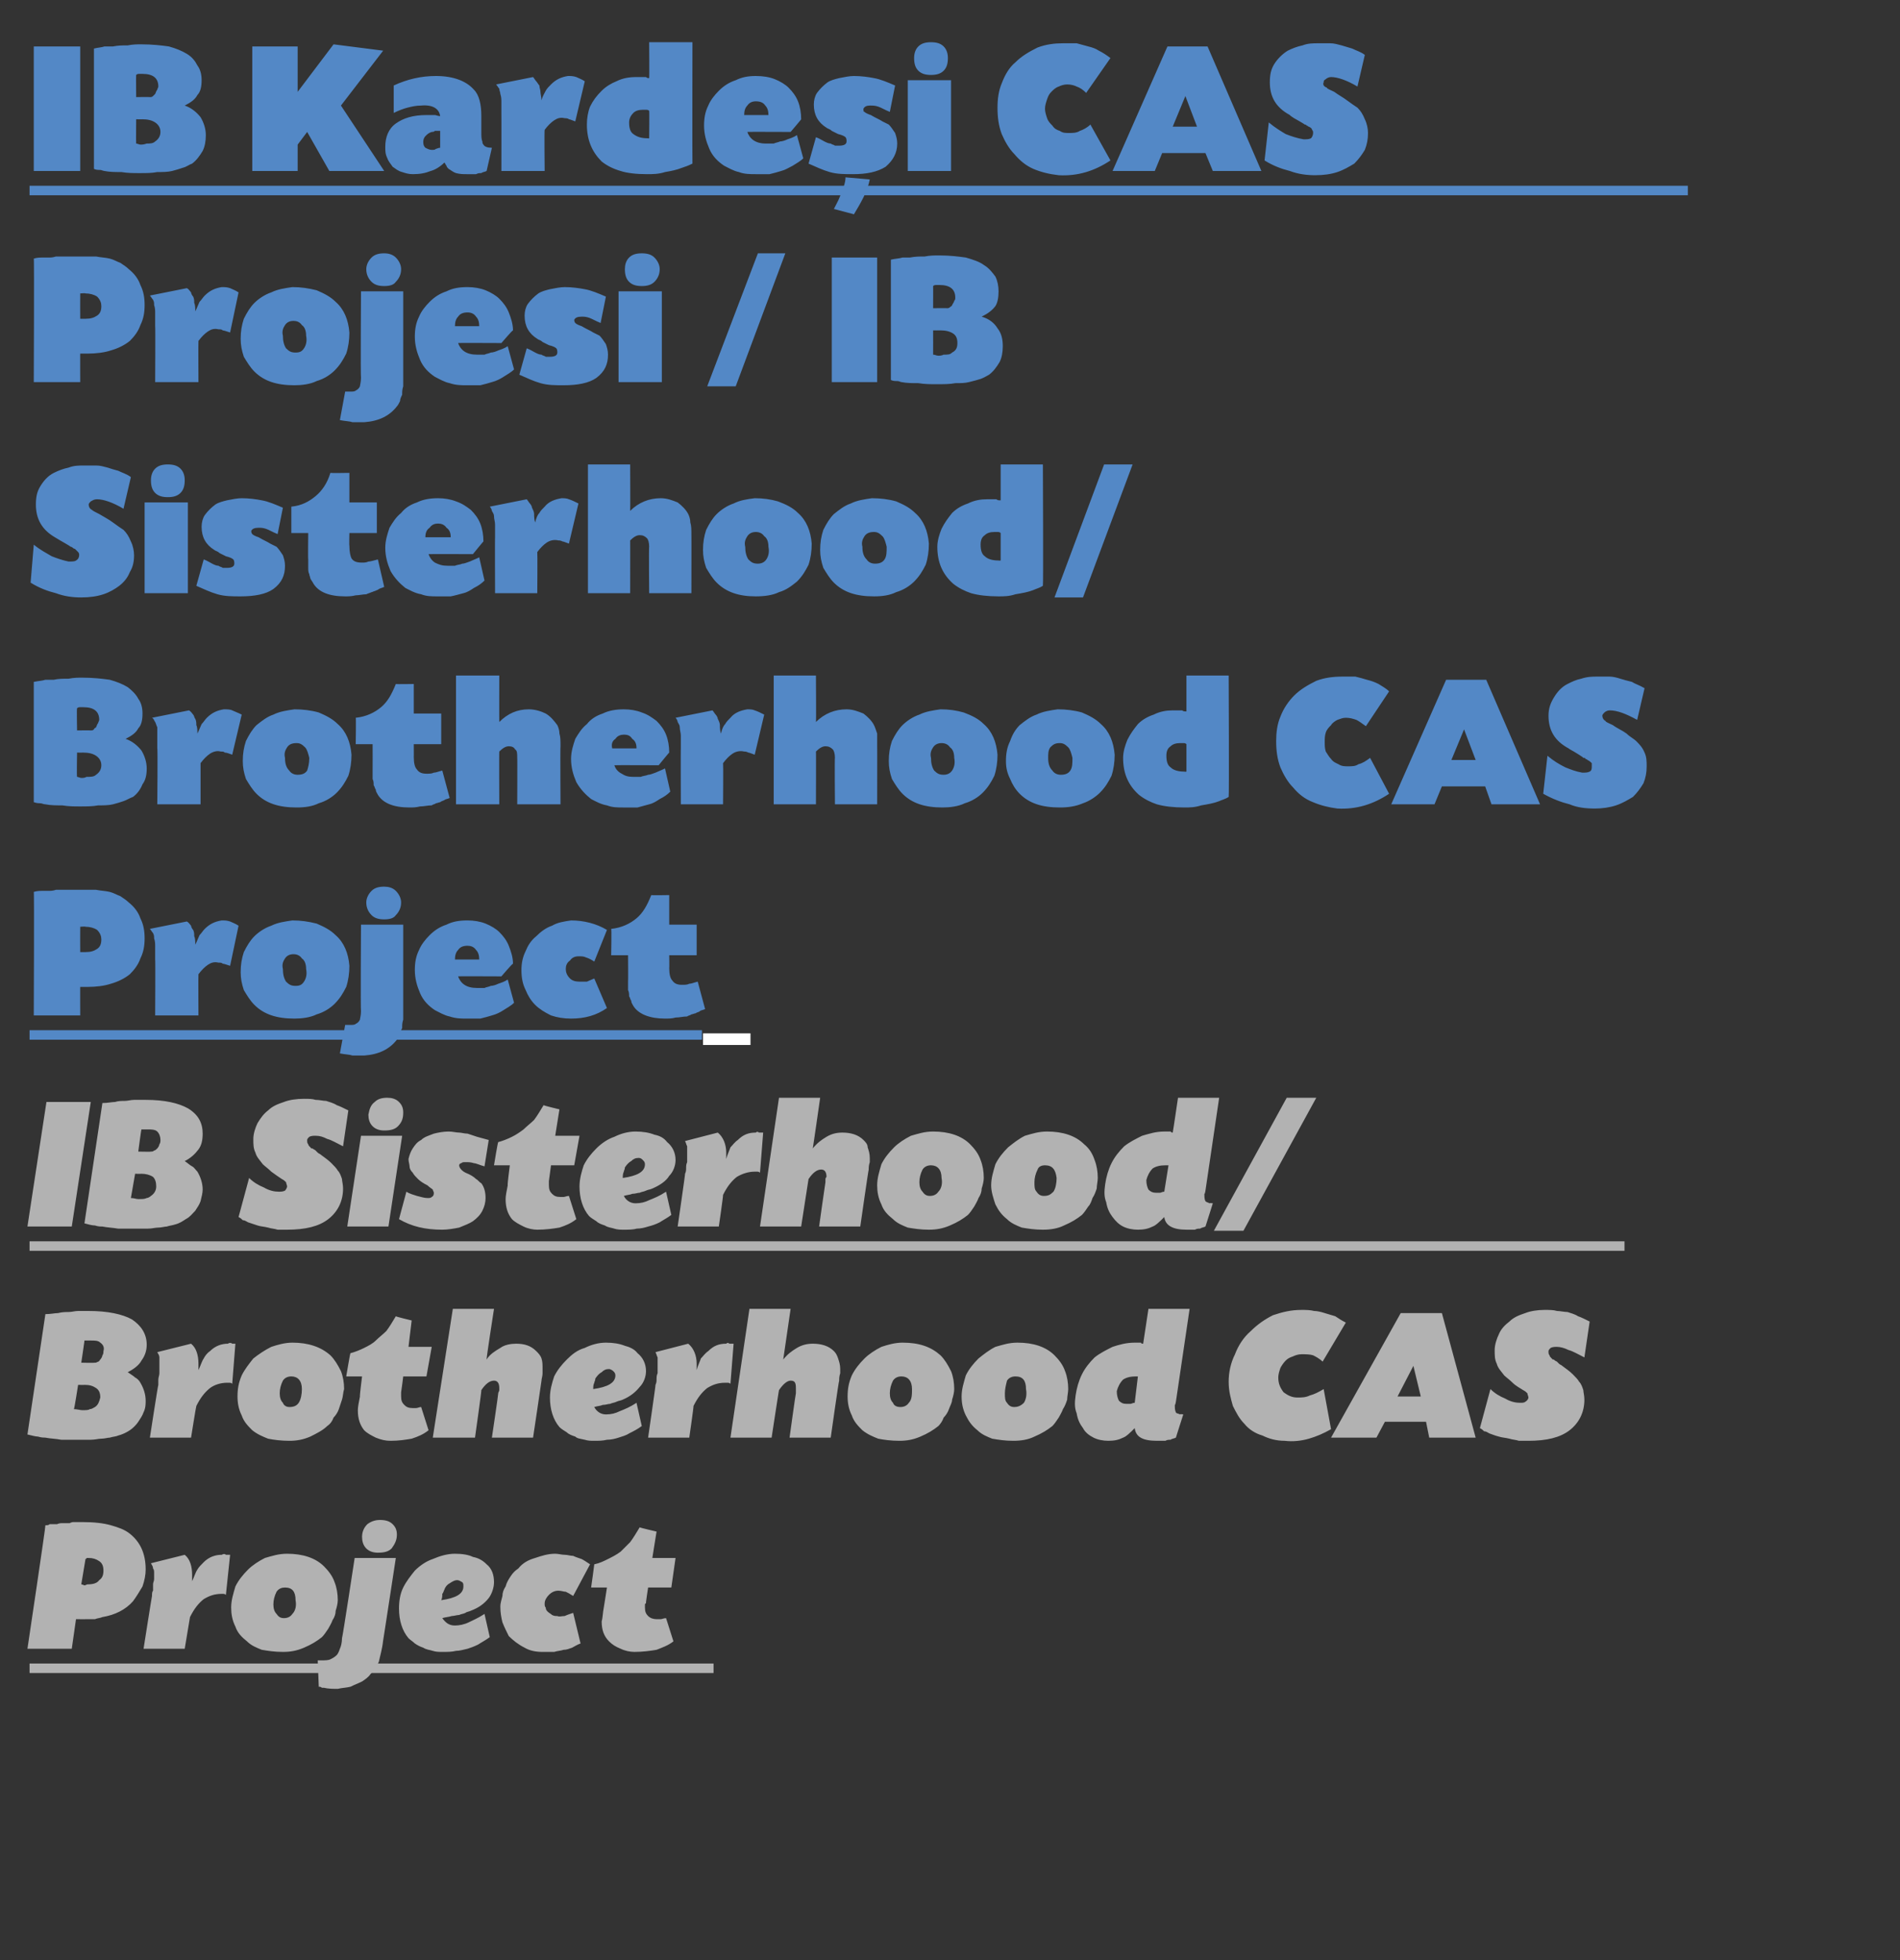
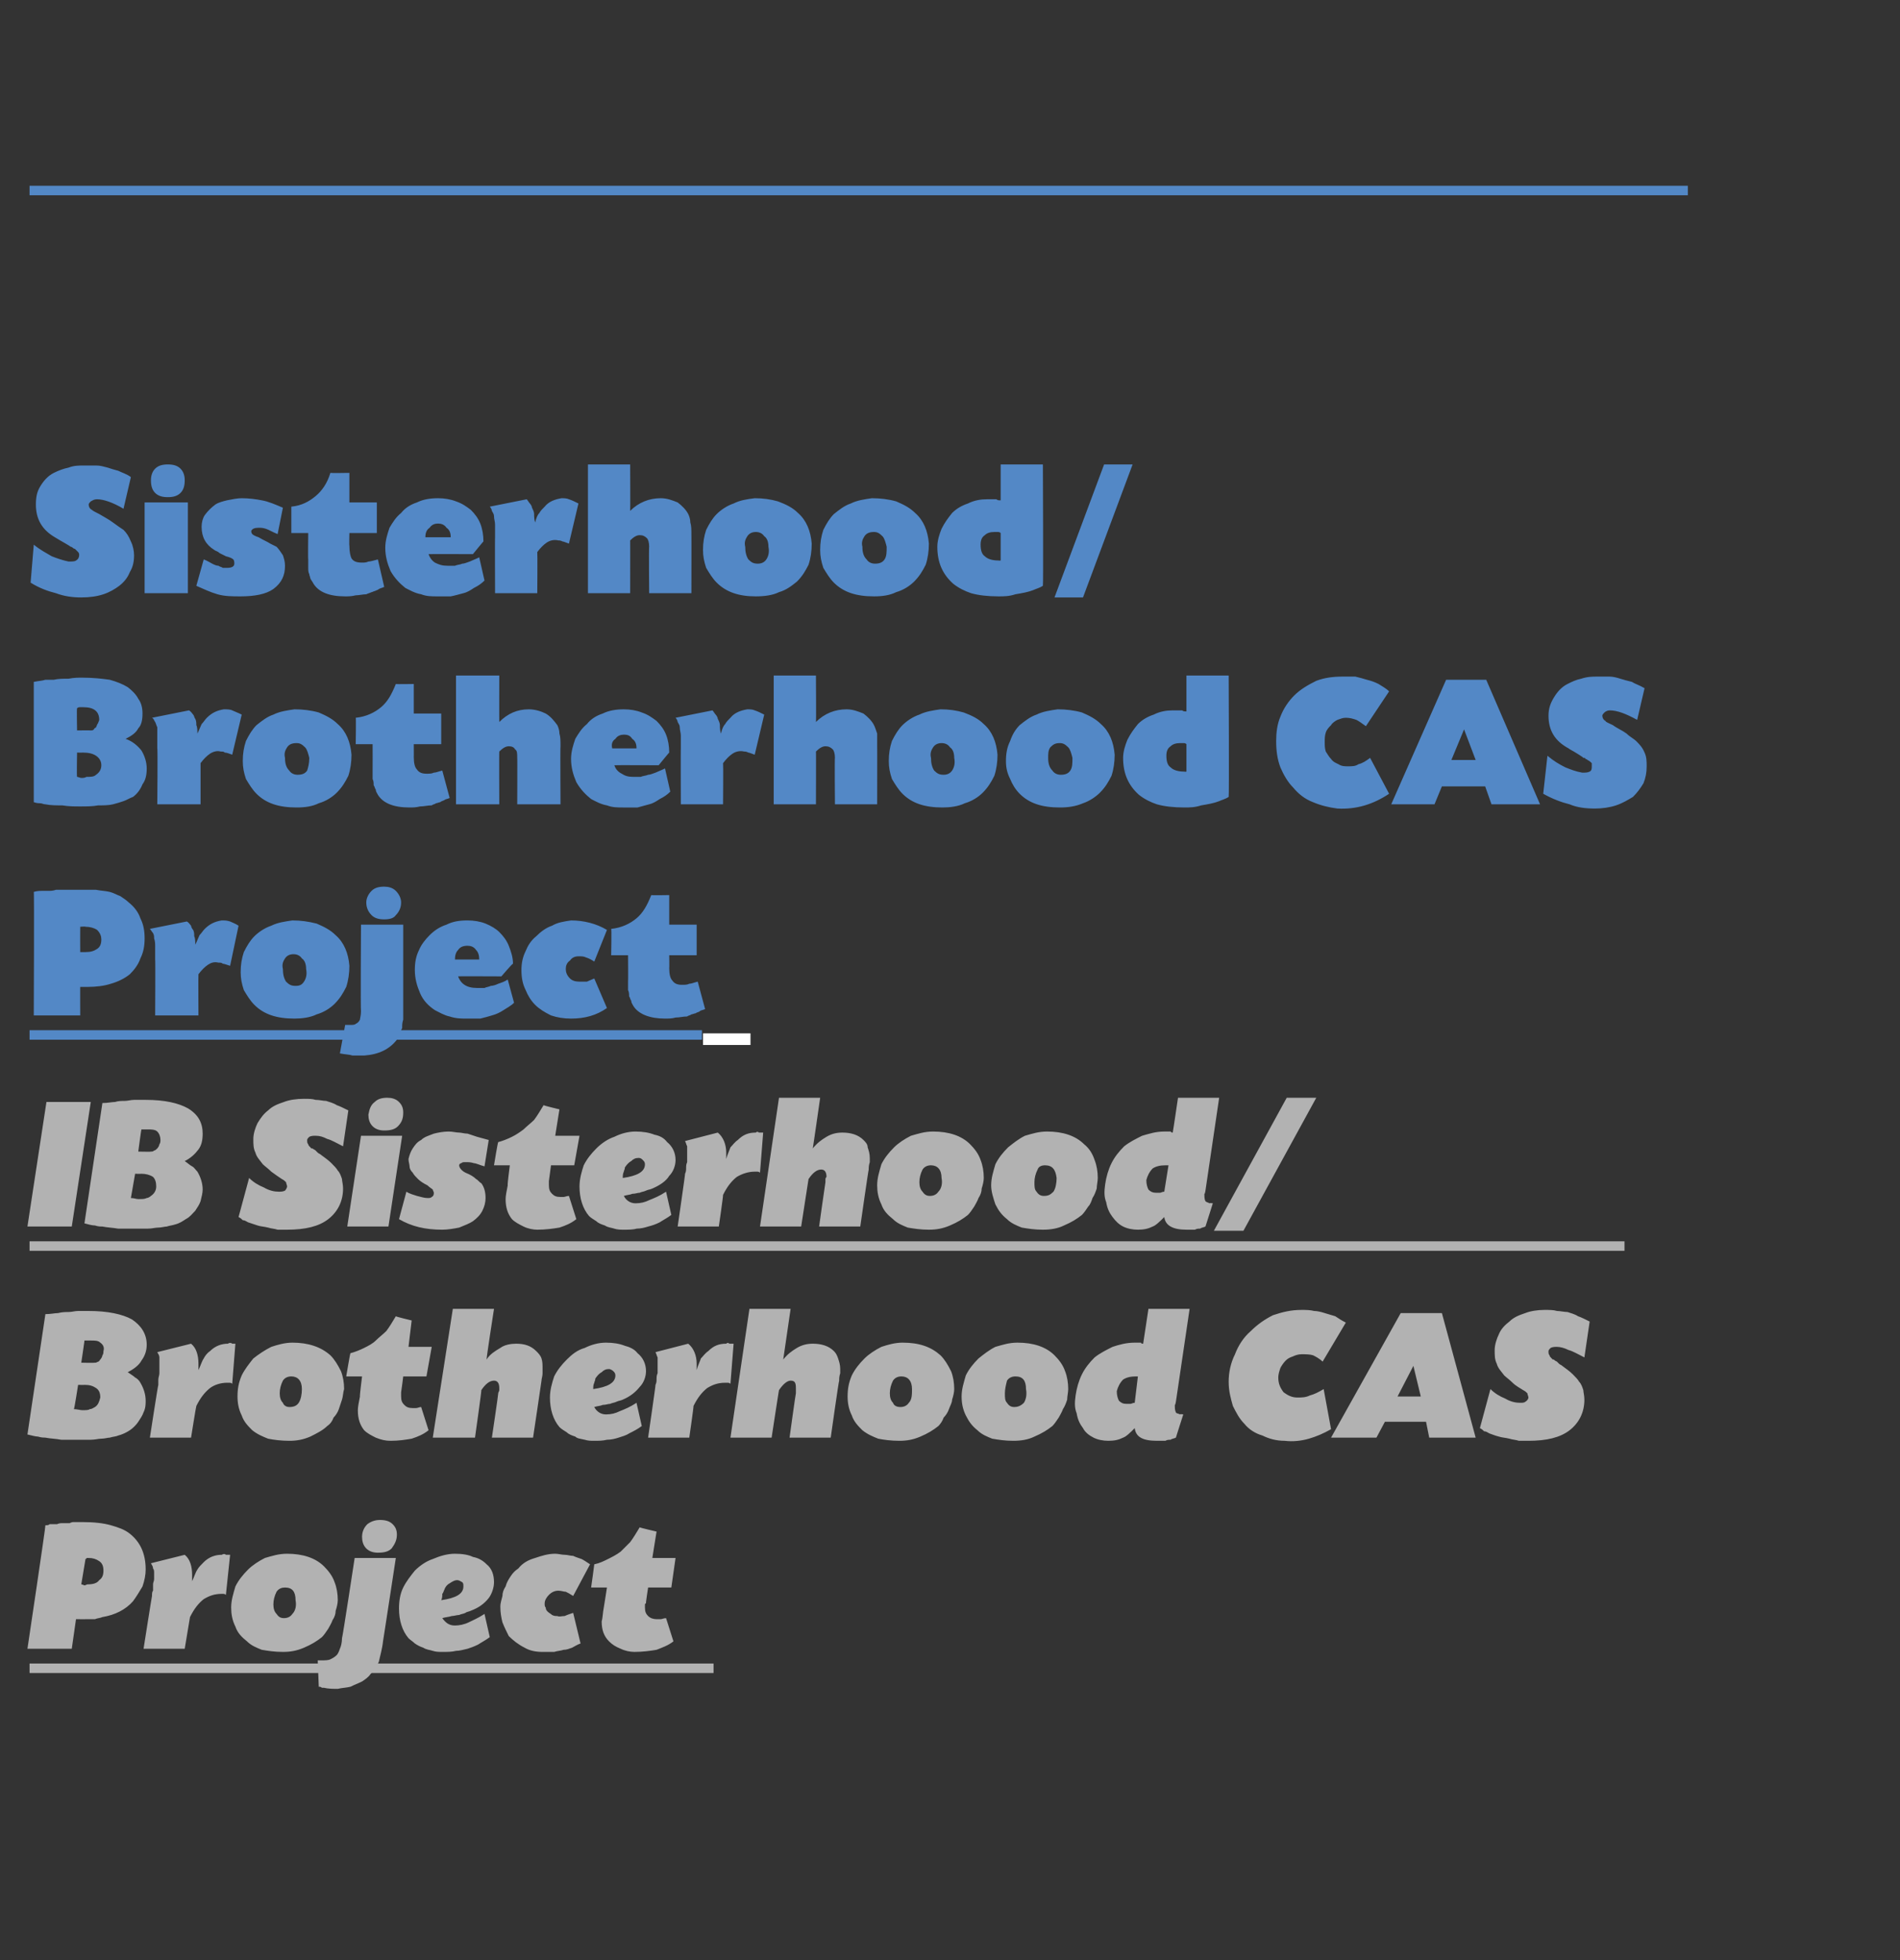
<svg xmlns="http://www.w3.org/2000/svg" version="1.1" width="180px" height="185.7px" viewBox="0 -2 180 185.7" style="top:-2px">
  <rect x="0" y="-2" width="180" height="185.7" fill="#333333" stroke="none" />
  <desc>IB Kardeşi CAS Projesi IB Sisterhood Brotherhood CAS Project IB Sisterhood Brotherhood CAS Project</desc>
  <defs />
  <g class="svg-textframe-underlines">
    <rect class="svg-underline" x="2.8" y="155.6" width="64.8" height="0.9" style="fill:#b2b2b2;" />
    <rect class="svg-underline" x="2.8" y="115.6" width="151.1" height="0.9" style="fill:#b2b2b2;" />
    <rect class="svg-underline" x="66.6" y="95.9" width="4.5" height="1.1" style="fill:#fff;" />
    <rect class="svg-underline" x="2.8" y="95.6" width="63.7" height="0.9" style="fill:#5388c6;" />
    <rect class="svg-underline" x="2.8" y="15.6" width="157.1" height="0.9" style="fill:#5388c6;" />
  </g>
  <g id="Polygon210504">
    <path d="M 4.3 142.5 C 4.5 142.5 4.6 142.5 4.7 142.4 C 4.8 142.4 4.8 142.4 4.9 142.4 C 5.1 142.4 5.2 142.4 5.4 142.4 C 5.6 142.3 5.8 142.3 6 142.3 C 6.2 142.3 6.4 142.3 6.6 142.3 C 6.8 142.2 6.9 142.2 7 142.2 C 7 142.2 7.8 142.2 7.8 142.2 C 8.9 142.2 9.8 142.3 10.5 142.5 C 11.2 142.7 11.8 142.9 12.3 143.3 C 13.3 144.1 13.8 145.2 13.8 146.7 C 13.8 147.2 13.7 147.7 13.5 148.3 C 13.2 148.8 12.9 149.3 12.6 149.7 C 11.9 150.5 10.9 151 9.7 151.2 C 9.5 151.3 9.2 151.3 9 151.4 C 8.7 151.4 8.4 151.4 8.1 151.4 C 8.14 151.41 7.5 151.4 7.5 151.4 L 7.2 151.4 L 6.8 154.2 L 2.6 154.2 C 2.6 154.2 4.35 142.5 4.3 142.5 Z M 7.7 148.1 C 7.8 148.1 8 148.2 8 148.2 C 8.1 148.2 8.2 148.1 8.3 148.1 C 8.8 148.1 9.2 148 9.4 147.7 C 9.7 147.5 9.8 147.2 9.8 146.8 C 9.8 146.4 9.7 146.1 9.4 145.9 C 9.1 145.7 8.8 145.6 8.4 145.6 C 8.3 145.6 8.3 145.6 8.2 145.6 C 8.2 145.7 8.1 145.7 8.1 145.7 C 8.1 145.7 7.7 148.1 7.7 148.1 Z M 17.5 145.3 C 18 145.7 18.2 146.4 18.2 147.2 C 18.2 147.3 18.2 147.4 18.2 147.5 C 18.2 147.6 18.2 147.7 18.2 147.8 C 18.4 147.4 18.5 147 18.7 146.7 C 18.8 146.5 19.1 146.2 19.3 146 C 19.8 145.5 20.4 145.3 21 145.3 C 21.2 145.2 21.3 145.2 21.4 145.3 C 21.5 145.3 21.6 145.3 21.8 145.3 C 21.8 145.3 21.4 149.1 21.4 149.1 C 21.3 149 21.2 149 21.1 149 C 21.1 149 21 149 21 149 C 20.3 149 19.8 149.2 19.3 149.5 C 18.8 149.9 18.4 150.4 18 151.2 C 17.99 151.23 17.5 154.2 17.5 154.2 L 13.6 154.2 C 13.6 154.2 14.39 149.18 14.4 149.2 C 14.4 149 14.4 148.8 14.5 148.7 C 14.5 148.5 14.5 148.3 14.5 148.1 C 14.5 147.9 14.6 147.8 14.6 147.6 C 14.6 147.5 14.6 147.3 14.6 147 C 14.6 146.9 14.6 146.7 14.5 146.6 C 14.5 146.4 14.4 146.3 14.3 146.1 C 14.3 146.1 17.5 145.3 17.5 145.3 Z M 27.2 145.2 C 28.7 145.2 29.9 145.6 30.7 146.4 C 31.1 146.8 31.5 147.3 31.7 147.9 C 31.9 148.4 32 149 32 149.6 C 32 149.9 31.9 150.3 31.8 150.6 C 31.8 150.9 31.7 151.2 31.5 151.5 C 31.4 151.8 31.2 152.1 31.1 152.3 C 30.9 152.6 30.7 152.9 30.5 153.1 C 30 153.5 29.5 153.8 28.8 154.1 C 28.1 154.4 27.5 154.5 26.8 154.5 C 26 154.5 25.4 154.4 24.8 154.3 C 24.3 154.1 23.8 153.9 23.4 153.5 C 22.9 153.1 22.5 152.7 22.3 152.1 C 22 151.5 21.9 150.9 21.9 150.3 C 21.9 149.6 22.1 149 22.3 148.3 C 22.6 147.7 23 147.2 23.5 146.7 C 23.9 146.3 24.5 145.9 25.1 145.6 C 25.8 145.4 26.4 145.2 27.2 145.2 Z M 28 149.6 C 28 148.8 27.7 148.4 27 148.4 C 26.7 148.4 26.4 148.5 26.2 148.8 C 26 149.2 25.9 149.6 25.9 150 C 25.9 150.4 26 150.7 26.2 150.9 C 26.4 151.2 26.6 151.3 26.9 151.3 C 27.2 151.3 27.5 151.2 27.7 150.9 C 28 150.6 28.1 150.1 28 149.6 C 28 149.6 28 149.6 28 149.6 Z M 36.3 153.4 C 36.2 154.3 36 154.9 35.9 155.4 C 35.7 155.9 35.4 156.3 35.1 156.6 C 34.9 156.9 34.6 157.1 34.3 157.3 C 33.9 157.5 33.6 157.6 33.2 157.8 C 32.8 157.9 32.4 157.9 32 158 C 31.6 158 31.1 158 30.7 157.9 C 30.7 157.9 30.6 157.9 30.5 157.9 C 30.4 157.8 30.3 157.8 30.2 157.8 C 30.2 157.8 30.1 155.3 30.1 155.3 C 30.2 155.3 30.2 155.3 30.3 155.3 C 30.4 155.3 30.5 155.3 30.5 155.3 C 30.8 155.3 31.1 155.3 31.3 155.2 C 31.5 155.1 31.7 155 31.9 154.8 C 32 154.7 32.1 154.5 32.2 154.2 C 32.3 154 32.4 153.6 32.4 153.2 C 32.44 153.23 33.6 145.6 33.6 145.6 L 37.5 145.6 C 37.5 145.6 36.3 153.45 36.3 153.4 Z M 36 142 C 36.5 142 36.9 142.1 37.2 142.4 C 37.5 142.7 37.6 143 37.6 143.4 C 37.6 143.9 37.4 144.3 37.1 144.7 C 36.8 145 36.4 145.1 35.8 145.1 C 35.4 145.1 35 145 34.7 144.7 C 34.4 144.4 34.3 144 34.3 143.6 C 34.3 143.1 34.5 142.7 34.8 142.4 C 35.2 142.1 35.6 142 36 142 Z M 46.4 153.1 C 46 153.4 45.6 153.6 45.3 153.8 C 44.9 154 44.6 154.1 44.3 154.2 C 43.9 154.3 43.5 154.4 43.2 154.4 C 42.8 154.5 42.4 154.5 41.9 154.5 C 41.6 154.5 41.3 154.5 41 154.4 C 40.7 154.3 40.4 154.3 40.1 154.1 C 39.8 154 39.6 153.9 39.3 153.7 C 39.1 153.5 38.9 153.4 38.7 153.2 C 38.1 152.5 37.8 151.5 37.8 150.4 C 37.8 149.7 37.9 149 38.2 148.4 C 38.5 147.8 38.9 147.3 39.3 146.8 C 39.8 146.3 40.4 145.9 41 145.7 C 41.7 145.4 42.4 145.2 43.1 145.2 C 43.8 145.2 44.4 145.3 44.8 145.5 C 45.3 145.6 45.7 145.8 46.1 146.2 C 46.6 146.6 46.8 147.2 46.8 147.9 C 46.8 148.4 46.6 149 46.3 149.4 C 45.9 149.9 45.4 150.3 44.6 150.6 C 44.4 150.7 44.2 150.7 44.1 150.8 C 43.9 150.9 43.7 150.9 43.5 151 C 43.3 151 43 151.1 42.8 151.1 C 42.5 151.2 42.2 151.2 41.9 151.3 C 42.2 151.7 42.5 152 43.1 152 C 43.5 152 44 151.9 44.4 151.7 C 44.8 151.5 45.3 151.3 45.9 150.9 C 45.9 150.9 46.4 153.1 46.4 153.1 Z M 41.8 149.6 C 43.2 149.4 43.9 149 43.9 148.3 C 43.9 148.1 43.9 148 43.8 147.9 C 43.6 147.8 43.5 147.7 43.3 147.7 C 43.1 147.7 42.9 147.8 42.6 148 C 42.4 148.1 42.2 148.3 42.1 148.6 C 42 148.8 42 148.9 41.9 149 C 41.9 149.2 41.9 149.4 41.8 149.6 Z M 54.3 149.2 C 54 149 53.8 148.9 53.6 148.8 C 53.4 148.8 53.2 148.7 52.9 148.7 C 52.6 148.7 52.3 148.8 52 149.1 C 51.8 149.3 51.6 149.6 51.6 149.9 C 51.6 150.1 51.6 150.2 51.7 150.3 C 51.7 150.5 51.8 150.6 51.9 150.7 C 52 150.8 52.2 150.9 52.3 151 C 52.5 151.1 52.6 151.1 52.8 151.1 C 53 151.2 53.2 151.1 53.5 151.1 C 53.7 151 54 150.9 54.3 150.8 C 54.3 150.8 55 153.7 55 153.7 C 54.7 153.8 54.4 154 54.2 154.1 C 53.9 154.2 53.7 154.3 53.4 154.3 C 53.1 154.4 52.8 154.4 52.5 154.5 C 52.2 154.5 51.8 154.5 51.4 154.5 C 50.8 154.5 50.2 154.4 49.7 154.1 C 49.1 153.8 48.6 153.4 48.2 153 C 48 152.6 47.8 152.2 47.6 151.7 C 47.5 151.3 47.4 150.8 47.4 150.2 C 47.4 149.9 47.5 149.6 47.6 149.2 C 47.6 148.9 47.7 148.6 47.9 148.3 C 48 147.9 48.2 147.6 48.4 147.3 C 48.6 147 48.8 146.8 49.1 146.6 C 49.5 146.1 50 145.8 50.7 145.6 C 51.3 145.4 51.9 145.2 52.6 145.2 C 52.9 145.2 53.2 145.3 53.5 145.3 C 53.8 145.3 54 145.4 54.3 145.4 C 54.5 145.5 54.8 145.6 55.1 145.7 C 55.3 145.8 55.6 146 55.9 146.2 C 55.9 146.2 54.3 149.2 54.3 149.2 Z M 63.6 148.4 L 61.4 148.4 C 61.4 148.4 61.17 149.86 61.2 149.9 C 61.1 149.9 61.1 150 61.1 150.1 C 61.1 150.1 61.1 150.2 61.1 150.3 C 61.1 150.7 61.2 150.9 61.4 151.1 C 61.6 151.3 61.9 151.4 62.2 151.4 C 62.3 151.4 62.5 151.4 62.6 151.4 C 62.7 151.4 62.9 151.3 63.1 151.3 C 63.1 151.3 63.8 153.5 63.8 153.5 C 63.3 153.9 62.7 154.1 62.2 154.3 C 61.6 154.4 60.9 154.5 60.1 154.5 C 59.7 154.5 59.2 154.4 58.8 154.2 C 58.3 154 58 153.8 57.7 153.5 C 57.2 153 57 152.4 57 151.6 C 57.1 151.3 57.1 150.8 57.2 150.3 C 57.21 150.29 57.5 148.4 57.5 148.4 L 56 148.4 C 56 148.4 56.31 146.23 56.3 146.2 C 56.8 146.1 57.2 145.9 57.6 145.7 C 58 145.5 58.4 145.3 58.8 145 C 59.1 144.7 59.4 144.4 59.7 144.1 C 60 143.7 60.3 143.2 60.6 142.7 C 60.65 142.74 62.2 143.1 62.2 143.1 L 61.8 145.6 L 64 145.6 L 63.6 148.4 Z " stroke="none" fill="#b2b2b2" />
  </g>
  <g id="Polygon210503">
    <path d="M 4.3 122.5 C 4.8 122.5 5.2 122.4 5.5 122.4 C 5.9 122.3 6.2 122.3 6.5 122.3 C 6.8 122.3 7.1 122.2 7.4 122.2 C 7.7 122.2 8 122.2 8.4 122.2 C 10.2 122.2 11.6 122.5 12.5 123 C 13.4 123.6 13.9 124.4 13.9 125.4 C 13.9 126 13.7 126.5 13.4 126.9 C 13.2 127.3 12.7 127.7 12.1 128 C 12.4 128.2 12.7 128.4 12.8 128.5 C 13 128.6 13.2 128.8 13.3 129 C 13.6 129.5 13.8 130.1 13.8 130.7 C 13.8 131 13.8 131.4 13.6 131.8 C 13.5 132.1 13.3 132.4 13.1 132.7 C 12.9 133 12.6 133.3 12.3 133.5 C 12 133.7 11.6 133.9 11.2 134 C 11 134.1 10.7 134.1 10.4 134.2 C 10.2 134.2 9.9 134.3 9.6 134.3 C 9.3 134.3 9 134.4 8.6 134.4 C 8.3 134.4 7.9 134.4 7.4 134.4 C 6.9 134.4 6.3 134.4 5.8 134.4 C 5.3 134.3 4.8 134.3 4.3 134.2 C 4.2 134.2 3.9 134.2 3.6 134.1 C 3.4 134.1 3 134 2.6 133.9 C 2.6 133.9 4.3 122.5 4.3 122.5 Z M 7.7 127.1 C 7.7 127.1 8.95 127.13 9 127.1 C 9.1 127.1 9.1 127.1 9.3 127 C 9.4 127 9.4 126.9 9.5 126.8 C 9.6 126.7 9.7 126.5 9.7 126.4 C 9.8 126.3 9.8 126.1 9.8 126 C 9.9 125.7 9.8 125.4 9.5 125.2 C 9.3 125 9 125 8.6 125 C 8.5 125 8.4 125 8.3 125 C 8.2 125 8.1 125 8 125 C 8.02 124.97 7.7 127.1 7.7 127.1 Z M 7 131.5 C 7.3 131.5 7.6 131.6 7.8 131.6 C 8.1 131.6 8.4 131.6 8.5 131.5 C 8.7 131.5 8.8 131.4 9 131.3 C 9.3 131.1 9.4 130.8 9.5 130.4 C 9.5 130 9.4 129.7 9.1 129.5 C 8.8 129.3 8.5 129.2 8 129.2 C 8.02 129.22 7.4 129.2 7.4 129.2 C 7.4 129.2 7.05 131.47 7 131.5 Z M 18.1 125.3 C 18.6 125.7 18.8 126.4 18.8 127.2 C 18.8 127.3 18.8 127.4 18.8 127.5 C 18.8 127.6 18.8 127.7 18.8 127.8 C 19 127.4 19.1 127 19.3 126.7 C 19.4 126.5 19.6 126.2 19.9 126 C 20.4 125.5 21 125.3 21.6 125.3 C 21.7 125.2 21.9 125.2 22 125.3 C 22 125.3 22.2 125.3 22.3 125.3 C 22.3 125.3 22 129.1 22 129.1 C 21.9 129 21.8 129 21.7 129 C 21.6 129 21.6 129 21.5 129 C 20.9 129 20.3 129.2 19.9 129.5 C 19.4 129.9 19 130.4 18.6 131.2 C 18.57 131.23 18.1 134.2 18.1 134.2 L 14.2 134.2 C 14.2 134.2 14.97 129.18 15 129.2 C 15 129 15 128.8 15 128.7 C 15 128.5 15.1 128.3 15.1 128.1 C 15.1 127.9 15.1 127.8 15.1 127.6 C 15.1 127.5 15.1 127.3 15.1 127 C 15.1 126.9 15.1 126.7 15.1 126.6 C 15.1 126.4 15 126.3 14.9 126.1 C 14.9 126.1 18.1 125.3 18.1 125.3 Z M 27.7 125.2 C 29.2 125.2 30.4 125.6 31.3 126.4 C 31.7 126.8 32 127.3 32.3 127.9 C 32.5 128.4 32.6 129 32.6 129.6 C 32.5 129.9 32.5 130.3 32.4 130.6 C 32.3 130.9 32.2 131.2 32.1 131.5 C 32 131.8 31.8 132.1 31.6 132.3 C 31.5 132.6 31.3 132.9 31 133.1 C 30.6 133.5 30 133.8 29.4 134.1 C 28.7 134.4 28.1 134.5 27.4 134.5 C 26.6 134.5 25.9 134.4 25.4 134.3 C 24.9 134.1 24.4 133.9 23.9 133.5 C 23.5 133.1 23.1 132.7 22.9 132.1 C 22.6 131.5 22.5 130.9 22.5 130.3 C 22.5 129.6 22.6 129 22.9 128.3 C 23.2 127.7 23.6 127.2 24 126.7 C 24.5 126.3 25.1 125.9 25.7 125.6 C 26.3 125.4 27 125.2 27.7 125.2 Z M 28.6 129.6 C 28.6 128.8 28.2 128.4 27.6 128.4 C 27.3 128.4 27 128.5 26.8 128.8 C 26.6 129.2 26.5 129.6 26.5 130 C 26.5 130.4 26.6 130.7 26.8 130.9 C 26.9 131.2 27.2 131.3 27.4 131.3 C 27.8 131.3 28.1 131.2 28.3 130.9 C 28.5 130.6 28.6 130.1 28.6 129.6 C 28.6 129.6 28.6 129.6 28.6 129.6 Z M 40.4 128.4 L 38.2 128.4 C 38.2 128.4 38.02 129.86 38 129.9 C 38 129.9 38 130 38 130.1 C 38 130.1 38 130.2 38 130.3 C 38 130.7 38.1 130.9 38.3 131.1 C 38.5 131.3 38.7 131.4 39.1 131.4 C 39.2 131.4 39.3 131.4 39.4 131.4 C 39.6 131.4 39.7 131.3 39.9 131.3 C 39.9 131.3 40.6 133.5 40.6 133.5 C 40.1 133.9 39.6 134.1 39 134.3 C 38.4 134.4 37.8 134.5 37 134.5 C 36.5 134.5 36.1 134.4 35.6 134.2 C 35.2 134 34.8 133.8 34.5 133.5 C 34.1 133 33.9 132.4 33.9 131.6 C 33.9 131.3 34 130.8 34.1 130.3 C 34.06 130.29 34.3 128.4 34.3 128.4 L 32.8 128.4 C 32.8 128.4 33.16 126.23 33.2 126.2 C 33.6 126.1 34.1 125.9 34.5 125.7 C 34.9 125.5 35.3 125.3 35.6 125 C 35.9 124.7 36.3 124.4 36.6 124.1 C 36.9 123.7 37.2 123.2 37.5 122.7 C 37.5 122.74 39 123.1 39 123.1 L 38.7 125.6 L 40.9 125.6 L 40.4 128.4 Z M 46.1 126.8 C 46.4 126.3 46.9 126 47.4 125.7 C 47.8 125.4 48.4 125.3 48.9 125.3 C 49.7 125.3 50.3 125.5 50.8 126 C 51 126.2 51.2 126.4 51.3 126.7 C 51.4 127 51.4 127.3 51.4 127.7 C 51.4 127.8 51.4 127.9 51.4 128.1 C 51.4 128.4 51.3 128.6 51.3 128.8 C 51.31 128.8 50.5 134.2 50.5 134.2 L 46.6 134.2 C 46.6 134.2 47.22 130.05 47.2 130 C 47.2 129.9 47.3 129.8 47.3 129.7 C 47.3 129.6 47.3 129.5 47.3 129.5 C 47.3 129 47.1 128.8 46.8 128.8 C 46.4 128.8 46 129.1 45.6 129.7 C 45.64 129.67 45 134.2 45 134.2 L 41 134.2 L 42.9 122 L 46.8 122 C 46.8 122 46.05 126.82 46.1 126.8 Z M 60.8 133.1 C 60.4 133.4 60 133.6 59.6 133.8 C 59.3 134 58.9 134.1 58.6 134.2 C 58.3 134.3 57.9 134.4 57.5 134.4 C 57.1 134.5 56.7 134.5 56.3 134.5 C 56 134.5 55.7 134.5 55.4 134.4 C 55 134.3 54.7 134.3 54.5 134.1 C 54.2 134 53.9 133.9 53.7 133.7 C 53.4 133.5 53.2 133.4 53 133.2 C 52.4 132.5 52.1 131.5 52.1 130.4 C 52.1 129.7 52.3 129 52.5 128.4 C 52.8 127.8 53.2 127.3 53.7 126.8 C 54.2 126.3 54.7 125.9 55.4 125.7 C 56 125.4 56.7 125.2 57.4 125.2 C 58.1 125.2 58.7 125.3 59.2 125.5 C 59.6 125.6 60.1 125.8 60.4 126.2 C 60.9 126.6 61.2 127.2 61.2 127.9 C 61.2 128.4 61 129 60.6 129.4 C 60.2 129.9 59.7 130.3 59 130.6 C 58.8 130.7 58.6 130.7 58.4 130.8 C 58.2 130.9 58 130.9 57.8 131 C 57.6 131 57.4 131.1 57.1 131.1 C 56.9 131.2 56.6 131.2 56.3 131.3 C 56.5 131.7 56.9 132 57.4 132 C 57.9 132 58.3 131.9 58.7 131.7 C 59.2 131.5 59.7 131.3 60.3 130.9 C 60.3 130.9 60.8 133.1 60.8 133.1 Z M 56.2 129.6 C 57.6 129.4 58.3 129 58.3 128.3 C 58.3 128.1 58.2 128 58.1 127.9 C 58 127.8 57.8 127.7 57.7 127.7 C 57.4 127.7 57.2 127.8 57 128 C 56.8 128.1 56.6 128.3 56.4 128.6 C 56.4 128.8 56.3 128.9 56.3 129 C 56.2 129.2 56.2 129.4 56.2 129.6 Z M 65.2 125.3 C 65.7 125.7 66 126.4 66 127.2 C 66 127.3 66 127.4 66 127.5 C 66 127.6 66 127.7 66 127.8 C 66.1 127.4 66.3 127 66.4 126.7 C 66.6 126.5 66.8 126.2 67.1 126 C 67.6 125.5 68.1 125.3 68.8 125.3 C 68.9 125.2 69 125.2 69.1 125.3 C 69.2 125.3 69.3 125.3 69.5 125.3 C 69.5 125.3 69.2 129.1 69.2 129.1 C 69.1 129 69 129 68.9 129 C 68.8 129 68.7 129 68.7 129 C 68 129 67.5 129.2 67 129.5 C 66.5 129.9 66.1 130.4 65.7 131.2 C 65.73 131.23 65.3 134.2 65.3 134.2 L 61.4 134.2 C 61.4 134.2 62.13 129.18 62.1 129.2 C 62.2 129 62.2 128.8 62.2 128.7 C 62.2 128.5 62.2 128.3 62.3 128.1 C 62.3 127.9 62.3 127.8 62.3 127.6 C 62.3 127.5 62.3 127.3 62.3 127 C 62.3 126.9 62.3 126.7 62.3 126.6 C 62.2 126.4 62.2 126.3 62.1 126.1 C 62.1 126.1 65.2 125.3 65.2 125.3 Z M 74.2 126.8 C 74.6 126.3 75 126 75.5 125.7 C 76 125.4 76.5 125.3 77 125.3 C 77.8 125.3 78.5 125.5 79 126 C 79.2 126.2 79.3 126.4 79.4 126.7 C 79.5 127 79.6 127.3 79.6 127.7 C 79.6 127.8 79.6 127.9 79.6 128.1 C 79.5 128.4 79.5 128.6 79.5 128.8 C 79.46 128.8 78.7 134.2 78.7 134.2 L 74.8 134.2 C 74.8 134.2 75.37 130.05 75.4 130 C 75.4 129.9 75.4 129.8 75.4 129.7 C 75.4 129.6 75.4 129.5 75.4 129.5 C 75.4 129 75.3 128.8 74.9 128.8 C 74.6 128.8 74.2 129.1 73.8 129.7 C 73.79 129.67 73.1 134.2 73.1 134.2 L 69.2 134.2 L 71 122 L 74.9 122 C 74.9 122 74.2 126.82 74.2 126.8 Z M 85.5 125.2 C 87.1 125.2 88.2 125.6 89.1 126.4 C 89.5 126.8 89.8 127.3 90.1 127.9 C 90.3 128.4 90.4 129 90.4 129.6 C 90.4 129.9 90.3 130.3 90.2 130.6 C 90.2 130.9 90 131.2 89.9 131.5 C 89.8 131.8 89.6 132.1 89.4 132.3 C 89.3 132.6 89.1 132.9 88.9 133.1 C 88.4 133.5 87.9 133.8 87.2 134.1 C 86.5 134.4 85.9 134.5 85.2 134.5 C 84.4 134.5 83.7 134.4 83.2 134.3 C 82.7 134.1 82.2 133.9 81.7 133.5 C 81.3 133.1 80.9 132.7 80.7 132.1 C 80.4 131.5 80.3 130.9 80.3 130.3 C 80.3 129.6 80.4 129 80.7 128.3 C 81 127.7 81.4 127.2 81.9 126.7 C 82.3 126.3 82.9 125.9 83.5 125.6 C 84.1 125.4 84.8 125.2 85.5 125.2 Z M 86.4 129.6 C 86.4 128.8 86 128.4 85.4 128.4 C 85.1 128.4 84.8 128.5 84.6 128.8 C 84.4 129.2 84.3 129.6 84.3 130 C 84.3 130.4 84.4 130.7 84.6 130.9 C 84.7 131.2 85 131.3 85.3 131.3 C 85.6 131.3 85.9 131.2 86.1 130.9 C 86.4 130.6 86.4 130.1 86.4 129.6 C 86.4 129.6 86.4 129.6 86.4 129.6 Z M 96.4 125.2 C 97.9 125.2 99.1 125.6 99.9 126.4 C 100.3 126.8 100.7 127.3 100.9 127.9 C 101.1 128.4 101.2 129 101.2 129.6 C 101.2 129.9 101.1 130.3 101.1 130.6 C 101 130.9 100.9 131.2 100.7 131.5 C 100.6 131.8 100.4 132.1 100.3 132.3 C 100.1 132.6 99.9 132.9 99.7 133.1 C 99.2 133.5 98.7 133.8 98 134.1 C 97.4 134.4 96.7 134.5 96 134.5 C 95.2 134.5 94.6 134.4 94 134.3 C 93.5 134.1 93 133.9 92.6 133.5 C 92.1 133.1 91.8 132.7 91.5 132.1 C 91.2 131.5 91.1 130.9 91.1 130.3 C 91.1 129.6 91.3 129 91.5 128.3 C 91.8 127.7 92.2 127.2 92.7 126.7 C 93.2 126.3 93.7 125.9 94.3 125.6 C 95 125.4 95.6 125.2 96.4 125.2 Z M 97.2 129.6 C 97.2 128.8 96.9 128.4 96.2 128.4 C 95.9 128.4 95.6 128.5 95.4 128.8 C 95.3 129.2 95.2 129.6 95.2 130 C 95.2 130.4 95.2 130.7 95.4 130.9 C 95.6 131.2 95.8 131.3 96.1 131.3 C 96.4 131.3 96.7 131.2 97 130.9 C 97.2 130.6 97.3 130.1 97.2 129.6 C 97.2 129.6 97.2 129.6 97.2 129.6 Z M 111.4 130.8 C 111.4 130.8 111.34 131.14 111.3 131.1 C 111.3 131.4 111.3 131.6 111.4 131.8 C 111.4 131.9 111.6 131.9 111.8 132 C 111.82 131.95 112.1 132 112.1 132 C 112.1 132 111.39 134.22 111.4 134.2 C 111.2 134.3 111 134.3 110.9 134.4 C 110.7 134.4 110.6 134.4 110.4 134.5 C 110.3 134.5 110.2 134.5 110 134.5 C 109.9 134.5 109.7 134.5 109.6 134.5 C 108.2 134.5 107.6 134.1 107.5 133.3 C 107.1 133.7 106.7 134.1 106.4 134.2 C 106 134.4 105.6 134.5 105 134.5 C 104.5 134.5 104 134.4 103.6 134.2 C 103.2 134 102.8 133.7 102.6 133.3 C 102.3 132.9 102.1 132.5 102 131.9 C 101.8 131.4 101.8 130.9 101.9 130.2 C 102 129.5 102.2 128.8 102.5 128.2 C 102.8 127.6 103.2 127.1 103.7 126.6 C 104.2 126.2 104.8 125.9 105.4 125.6 C 106 125.4 106.7 125.2 107.5 125.2 C 107.6 125.2 107.7 125.2 107.7 125.2 C 107.8 125.2 107.9 125.2 107.9 125.2 C 108 125.2 108 125.2 108.1 125.2 C 108.1 125.3 108.2 125.3 108.3 125.3 C 108.31 125.28 108.8 122 108.8 122 L 112.7 122 L 111.4 130.8 Z M 107.8 128.4 C 107.7 128.4 107.7 128.4 107.6 128.4 C 107.1 128.4 106.7 128.5 106.4 128.7 C 106.1 129 105.9 129.4 105.8 129.8 C 105.8 130.2 105.9 130.5 106 130.7 C 106.2 130.9 106.4 131 106.7 131 C 106.8 131 107 131 107.1 131 C 107.2 131 107.3 130.9 107.5 130.9 C 107.5 130.9 107.8 128.4 107.8 128.4 Z M 125.3 127 C 125 126.7 124.6 126.5 124.4 126.4 C 124.1 126.3 123.7 126.3 123.3 126.3 C 123 126.3 122.7 126.4 122.5 126.5 C 122.2 126.6 122 126.7 121.8 126.9 C 121.6 127.1 121.4 127.4 121.3 127.6 C 121.2 127.9 121.1 128.2 121.1 128.5 C 121.1 129.1 121.3 129.5 121.6 129.9 C 122 130.2 122.4 130.4 122.9 130.4 C 123.3 130.4 123.7 130.4 124.1 130.2 C 124.5 130.1 124.9 129.9 125.4 129.6 C 125.4 129.6 126.1 133.4 126.1 133.4 C 125.4 133.8 124.7 134.1 124 134.3 C 123.3 134.5 122.5 134.6 121.7 134.5 C 120.9 134.5 120.2 134.3 119.6 134 C 118.9 133.8 118.3 133.4 117.9 132.9 C 117.4 132.4 117.1 131.8 116.8 131.2 C 116.6 130.5 116.4 129.8 116.4 128.9 C 116.4 128 116.6 127.1 117 126.3 C 117.3 125.5 117.8 124.7 118.5 124.1 C 119.1 123.5 119.8 123 120.6 122.6 C 121.5 122.3 122.3 122.1 123.3 122.1 C 123.7 122.1 124.1 122.1 124.5 122.2 C 124.8 122.2 125.2 122.3 125.5 122.4 C 125.8 122.5 126.2 122.6 126.5 122.7 C 126.8 122.9 127.1 123.1 127.5 123.3 C 127.5 123.3 125.3 127 125.3 127 Z M 131.2 132.7 L 130.4 134.2 L 126.1 134.2 L 132.7 122.4 L 136.6 122.4 L 139.8 134.2 L 135.4 134.2 L 135.1 132.7 L 131.2 132.7 Z M 133.9 127.4 L 132.4 130.3 L 134.6 130.3 L 133.9 127.4 Z M 150.1 126.6 C 149.5 126.3 149 126 148.6 125.9 C 148.2 125.7 147.8 125.6 147.5 125.6 C 147.3 125.6 147.1 125.6 146.9 125.7 C 146.8 125.8 146.7 125.9 146.7 126 C 146.7 126.2 146.7 126.3 146.8 126.4 C 146.8 126.5 146.9 126.6 147.1 126.8 C 147.1 126.8 147.2 126.8 147.2 126.8 C 147.3 126.9 147.3 126.9 147.5 127 C 147.6 127.1 147.6 127.1 147.7 127.2 C 147.8 127.3 147.9 127.3 148 127.4 C 148.4 127.7 148.7 127.9 149 128.2 C 149.2 128.4 149.5 128.7 149.6 128.9 C 149.8 129.1 149.9 129.4 150 129.7 C 150 129.9 150.1 130.2 150.1 130.6 C 150.1 131.8 149.6 132.8 148.7 133.5 C 147.8 134.2 146.5 134.5 144.8 134.5 C 144.6 134.5 144.3 134.5 143.9 134.5 C 143.6 134.4 143.3 134.4 143 134.3 C 142.6 134.2 142.3 134.2 142 134.1 C 141.6 134 141.4 133.9 141.1 133.8 C 140.9 133.7 140.8 133.6 140.6 133.6 C 140.5 133.5 140.4 133.4 140.2 133.3 C 140.2 133.3 141.2 129.6 141.2 129.6 C 141.6 130 142.1 130.3 142.6 130.5 C 143.1 130.8 143.6 130.9 144 130.9 C 144.2 130.9 144.4 130.9 144.5 130.8 C 144.7 130.7 144.8 130.5 144.8 130.4 C 144.8 130.3 144.7 130.1 144.7 130 C 144.6 129.9 144.5 129.8 144.3 129.7 C 144 129.5 143.6 129.3 143.3 129 C 143 128.7 142.7 128.5 142.5 128.3 C 142.2 127.9 141.9 127.6 141.8 127.2 C 141.6 126.8 141.6 126.4 141.6 125.9 C 141.6 125.4 141.8 124.8 142 124.4 C 142.2 123.9 142.6 123.5 143 123.2 C 143.4 122.8 143.9 122.6 144.5 122.4 C 145 122.2 145.7 122.1 146.3 122.1 C 146.8 122.1 147.2 122.1 147.5 122.2 C 147.8 122.2 148.2 122.3 148.5 122.3 C 148.8 122.4 149.2 122.5 149.5 122.7 C 149.8 122.8 150.2 123 150.6 123.2 C 150.6 123.2 150.1 126.6 150.1 126.6 Z " stroke="none" fill="#b2b2b2" />
  </g>
  <g id="Polygon210502">
    <path d="M 6.8 114.2 L 2.6 114.2 L 4.4 102.4 L 8.6 102.4 L 6.8 114.2 Z M 9.7 102.5 C 10.2 102.5 10.6 102.4 10.9 102.4 C 11.2 102.3 11.5 102.3 11.8 102.3 C 12.1 102.3 12.4 102.2 12.7 102.2 C 13 102.2 13.4 102.2 13.8 102.2 C 15.6 102.2 16.9 102.5 17.8 103 C 18.8 103.6 19.2 104.4 19.2 105.4 C 19.2 106 19.1 106.5 18.8 106.9 C 18.5 107.3 18.1 107.7 17.5 108 C 17.8 108.2 18 108.4 18.2 108.5 C 18.4 108.6 18.5 108.8 18.7 109 C 19 109.5 19.2 110.1 19.2 110.7 C 19.2 111 19.1 111.4 19 111.8 C 18.9 112.1 18.7 112.4 18.5 112.7 C 18.2 113 18 113.3 17.6 113.5 C 17.3 113.7 17 113.9 16.6 114 C 16.3 114.1 16.1 114.1 15.8 114.2 C 15.6 114.2 15.3 114.3 15 114.3 C 14.7 114.3 14.4 114.4 14 114.4 C 13.6 114.4 13.2 114.4 12.7 114.4 C 12.2 114.4 11.7 114.4 11.2 114.4 C 10.6 114.3 10.2 114.3 9.7 114.2 C 9.5 114.2 9.3 114.2 9 114.1 C 8.7 114.1 8.4 114 8 113.9 C 8 113.9 9.7 102.5 9.7 102.5 Z M 13.1 107.1 C 13.1 107.1 14.32 107.13 14.3 107.1 C 14.4 107.1 14.5 107.1 14.6 107 C 14.7 107 14.8 106.9 14.9 106.8 C 15 106.7 15.1 106.5 15.1 106.4 C 15.2 106.3 15.2 106.1 15.2 106 C 15.2 105.7 15.1 105.4 14.9 105.2 C 14.7 105 14.3 105 14 105 C 13.9 105 13.8 105 13.7 105 C 13.6 105 13.5 105 13.4 105 C 13.38 104.97 13.1 107.1 13.1 107.1 Z M 12.4 111.5 C 12.7 111.5 12.9 111.6 13.1 111.6 C 13.5 111.6 13.7 111.6 13.9 111.5 C 14 111.5 14.2 111.4 14.3 111.3 C 14.6 111.1 14.8 110.8 14.8 110.4 C 14.8 110 14.7 109.7 14.5 109.5 C 14.2 109.3 13.8 109.2 13.4 109.2 C 13.38 109.22 12.8 109.2 12.8 109.2 C 12.8 109.2 12.41 111.47 12.4 111.5 Z M 32.5 106.6 C 31.9 106.3 31.4 106 31 105.9 C 30.6 105.7 30.3 105.6 29.9 105.6 C 29.7 105.6 29.5 105.6 29.3 105.7 C 29.2 105.8 29.1 105.9 29.1 106 C 29.1 106.2 29.1 106.3 29.2 106.4 C 29.2 106.5 29.3 106.6 29.5 106.8 C 29.5 106.8 29.6 106.8 29.6 106.8 C 29.7 106.9 29.8 106.9 29.9 107 C 30 107.1 30 107.1 30.1 107.2 C 30.2 107.3 30.3 107.3 30.4 107.4 C 30.8 107.7 31.1 107.9 31.4 108.2 C 31.6 108.4 31.9 108.7 32 108.9 C 32.2 109.1 32.3 109.4 32.4 109.7 C 32.4 109.9 32.5 110.2 32.5 110.6 C 32.5 111.8 32 112.8 31.1 113.5 C 30.2 114.2 28.9 114.5 27.2 114.5 C 27 114.5 26.7 114.5 26.3 114.5 C 26 114.4 25.7 114.4 25.4 114.3 C 25 114.2 24.7 114.2 24.4 114.1 C 24.1 114 23.8 113.9 23.5 113.8 C 23.3 113.7 23.2 113.6 23 113.6 C 22.9 113.5 22.8 113.4 22.6 113.3 C 22.6 113.3 23.6 109.6 23.6 109.6 C 24 110 24.5 110.3 25 110.5 C 25.5 110.8 26 110.9 26.4 110.9 C 26.6 110.9 26.8 110.9 27 110.8 C 27.1 110.7 27.2 110.5 27.2 110.4 C 27.2 110.3 27.1 110.1 27.1 110 C 27 109.9 26.9 109.8 26.7 109.7 C 26.4 109.5 26.1 109.3 25.7 109 C 25.4 108.7 25.1 108.5 24.9 108.3 C 24.6 107.9 24.3 107.6 24.2 107.2 C 24 106.8 24 106.4 24 105.9 C 24 105.4 24.2 104.8 24.4 104.4 C 24.7 103.9 25 103.5 25.4 103.2 C 25.8 102.8 26.3 102.6 26.9 102.4 C 27.4 102.2 28.1 102.1 28.8 102.1 C 29.2 102.1 29.6 102.1 29.9 102.2 C 30.3 102.2 30.6 102.3 30.9 102.3 C 31.2 102.4 31.6 102.5 31.9 102.7 C 32.2 102.8 32.6 103 33 103.2 C 33 103.2 32.5 106.6 32.5 106.6 Z M 36.8 114.2 L 32.9 114.2 L 34.2 105.6 L 38.1 105.6 L 36.8 114.2 Z M 36.7 102 C 37.1 102 37.5 102.1 37.8 102.4 C 38.1 102.7 38.2 103 38.2 103.4 C 38.2 103.9 38.1 104.3 37.7 104.7 C 37.4 105 37 105.1 36.4 105.1 C 36 105.1 35.6 105 35.3 104.7 C 35 104.4 34.9 104 34.9 103.6 C 35 103.1 35.1 102.7 35.5 102.4 C 35.8 102.1 36.2 102 36.7 102 Z M 45.9 108.5 C 45.5 108.4 45.1 108.2 44.9 108.2 C 44.6 108.1 44.4 108.1 44.1 108.1 C 43.9 108.1 43.8 108.1 43.7 108.2 C 43.6 108.2 43.5 108.3 43.5 108.4 C 43.5 108.6 43.7 108.9 44.1 109.1 C 44.6 109.3 44.9 109.5 45.1 109.7 C 45.3 109.8 45.4 110 45.6 110.1 C 45.9 110.5 46 111 46 111.5 C 46 111.9 45.9 112.3 45.7 112.7 C 45.5 113.1 45.2 113.4 44.8 113.7 C 44.5 113.9 44 114.1 43.5 114.3 C 43 114.4 42.4 114.5 41.9 114.5 C 40.3 114.5 39 114.2 37.8 113.5 C 37.8 113.5 38.5 110.9 38.5 110.9 C 38.8 111.1 39.2 111.2 39.5 111.3 C 39.9 111.4 40.2 111.5 40.5 111.5 C 40.7 111.5 40.8 111.5 40.9 111.4 C 41.1 111.3 41.1 111.1 41.1 111 C 41.1 110.9 41 110.8 41 110.7 C 40.9 110.6 40.7 110.5 40.5 110.3 C 40.1 110.1 39.8 109.9 39.6 109.7 C 39.4 109.5 39.2 109.3 39.1 109.1 C 38.9 108.9 38.8 108.7 38.8 108.5 C 38.8 108.3 38.7 108.1 38.7 107.8 C 38.8 107.4 38.9 107.1 39.1 106.8 C 39.3 106.5 39.5 106.2 39.9 106 C 40.2 105.7 40.6 105.6 41.1 105.4 C 41.5 105.3 42 105.2 42.5 105.2 C 42.9 105.2 43.2 105.3 43.5 105.3 C 43.7 105.3 44 105.4 44.3 105.4 C 44.6 105.5 44.9 105.6 45.2 105.7 C 45.6 105.8 45.9 105.9 46.3 106 C 46.3 106 45.9 108.5 45.9 108.5 Z M 54.4 108.4 L 52.2 108.4 C 52.2 108.4 52.01 109.86 52 109.9 C 52 109.9 52 110 52 110.1 C 52 110.1 52 110.2 52 110.3 C 52 110.7 52.1 110.9 52.3 111.1 C 52.5 111.3 52.7 111.4 53.1 111.4 C 53.2 111.4 53.3 111.4 53.4 111.4 C 53.5 111.4 53.7 111.3 53.9 111.3 C 53.9 111.3 54.6 113.5 54.6 113.5 C 54.1 113.9 53.6 114.1 53 114.3 C 52.4 114.4 51.7 114.5 50.9 114.5 C 50.5 114.5 50 114.4 49.6 114.2 C 49.2 114 48.8 113.8 48.5 113.5 C 48.1 113 47.9 112.4 47.9 111.6 C 47.9 111.3 48 110.8 48.1 110.3 C 48.05 110.29 48.3 108.4 48.3 108.4 L 46.8 108.4 C 46.8 108.4 47.15 106.23 47.2 106.2 C 47.6 106.1 48.1 105.9 48.5 105.7 C 48.9 105.5 49.2 105.3 49.6 105 C 49.9 104.7 50.3 104.4 50.6 104.1 C 50.9 103.7 51.2 103.2 51.5 102.7 C 51.49 102.74 53 103.1 53 103.1 L 52.6 105.6 L 54.9 105.6 L 54.4 108.4 Z M 63.6 113.1 C 63.2 113.4 62.8 113.6 62.5 113.8 C 62.1 114 61.8 114.1 61.4 114.2 C 61.1 114.3 60.7 114.4 60.3 114.4 C 60 114.5 59.5 114.5 59.1 114.5 C 58.8 114.5 58.5 114.5 58.2 114.4 C 57.9 114.3 57.6 114.3 57.3 114.1 C 57 114 56.7 113.9 56.5 113.7 C 56.2 113.5 56 113.4 55.8 113.2 C 55.2 112.5 54.9 111.5 54.9 110.4 C 54.9 109.7 55.1 109 55.3 108.4 C 55.6 107.8 56 107.3 56.5 106.8 C 57 106.3 57.6 105.9 58.2 105.7 C 58.8 105.4 59.5 105.2 60.2 105.2 C 60.9 105.2 61.5 105.3 62 105.5 C 62.5 105.6 62.9 105.8 63.2 106.2 C 63.7 106.6 64 107.2 64 107.9 C 64 108.4 63.8 109 63.4 109.4 C 63.1 109.9 62.5 110.3 61.8 110.6 C 61.6 110.7 61.4 110.7 61.2 110.8 C 61 110.9 60.8 110.9 60.6 111 C 60.4 111 60.2 111.1 59.9 111.1 C 59.7 111.2 59.4 111.2 59.1 111.3 C 59.3 111.7 59.7 112 60.2 112 C 60.7 112 61.1 111.9 61.5 111.7 C 62 111.5 62.5 111.3 63.1 110.9 C 63.1 110.9 63.6 113.1 63.6 113.1 Z M 59 109.6 C 60.4 109.4 61.1 109 61.1 108.3 C 61.1 108.1 61 108 60.9 107.9 C 60.8 107.8 60.7 107.7 60.5 107.7 C 60.2 107.7 60 107.8 59.8 108 C 59.6 108.1 59.4 108.3 59.2 108.6 C 59.2 108.8 59.1 108.9 59.1 109 C 59 109.2 59 109.4 59 109.6 Z M 68 105.3 C 68.5 105.7 68.8 106.4 68.8 107.2 C 68.8 107.3 68.8 107.4 68.8 107.5 C 68.8 107.6 68.8 107.7 68.8 107.8 C 68.9 107.4 69.1 107 69.2 106.7 C 69.4 106.5 69.6 106.2 69.9 106 C 70.4 105.5 70.9 105.3 71.6 105.3 C 71.7 105.2 71.8 105.2 71.9 105.3 C 72 105.3 72.1 105.3 72.3 105.3 C 72.3 105.3 72 109.1 72 109.1 C 71.9 109 71.8 109 71.7 109 C 71.6 109 71.5 109 71.5 109 C 70.9 109 70.3 109.2 69.8 109.5 C 69.3 109.9 68.9 110.4 68.5 111.2 C 68.53 111.23 68.1 114.2 68.1 114.2 L 64.2 114.2 C 64.2 114.2 64.93 109.18 64.9 109.2 C 65 109 65 108.8 65 108.7 C 65 108.5 65 108.3 65.1 108.1 C 65.1 107.9 65.1 107.8 65.1 107.6 C 65.1 107.5 65.1 107.3 65.1 107 C 65.1 106.9 65.1 106.7 65.1 106.6 C 65 106.4 65 106.3 64.9 106.1 C 64.9 106.1 68 105.3 68 105.3 Z M 77 106.8 C 77.4 106.3 77.8 106 78.3 105.7 C 78.8 105.4 79.3 105.3 79.8 105.3 C 80.6 105.3 81.3 105.5 81.8 106 C 82 106.2 82.2 106.4 82.2 106.7 C 82.3 107 82.4 107.3 82.4 107.7 C 82.4 107.8 82.4 107.9 82.4 108.1 C 82.3 108.4 82.3 108.6 82.3 108.8 C 82.27 108.8 81.5 114.2 81.5 114.2 L 77.6 114.2 C 77.6 114.2 78.18 110.05 78.2 110 C 78.2 109.9 78.2 109.8 78.2 109.7 C 78.2 109.6 78.3 109.5 78.3 109.5 C 78.3 109 78.1 108.8 77.8 108.8 C 77.4 108.8 77 109.1 76.6 109.7 C 76.6 109.67 75.9 114.2 75.9 114.2 L 72 114.2 L 73.8 102 L 77.7 102 C 77.7 102 77.01 106.82 77 106.8 Z M 88.4 105.2 C 89.9 105.2 91.1 105.6 91.9 106.4 C 92.3 106.8 92.7 107.3 92.9 107.9 C 93.1 108.4 93.2 109 93.2 109.6 C 93.2 109.9 93.1 110.3 93 110.6 C 93 110.9 92.9 111.2 92.7 111.5 C 92.6 111.8 92.4 112.1 92.3 112.3 C 92.1 112.6 91.9 112.9 91.7 113.1 C 91.2 113.5 90.7 113.8 90 114.1 C 89.3 114.4 88.7 114.5 88 114.5 C 87.2 114.5 86.6 114.4 86 114.3 C 85.5 114.1 85 113.9 84.6 113.5 C 84.1 113.1 83.7 112.7 83.5 112.1 C 83.2 111.5 83.1 110.9 83.1 110.3 C 83.1 109.6 83.3 109 83.5 108.3 C 83.8 107.7 84.2 107.2 84.7 106.7 C 85.1 106.3 85.7 105.9 86.3 105.6 C 87 105.4 87.6 105.2 88.4 105.2 Z M 89.2 109.6 C 89.2 108.8 88.8 108.4 88.2 108.4 C 87.9 108.4 87.6 108.5 87.4 108.8 C 87.2 109.2 87.1 109.6 87.1 110 C 87.1 110.4 87.2 110.7 87.4 110.9 C 87.6 111.2 87.8 111.3 88.1 111.3 C 88.4 111.3 88.7 111.2 88.9 110.9 C 89.2 110.6 89.3 110.1 89.2 109.6 C 89.2 109.6 89.2 109.6 89.2 109.6 Z M 99.2 105.2 C 100.7 105.2 101.9 105.6 102.7 106.4 C 103.2 106.8 103.5 107.3 103.7 107.9 C 103.9 108.4 104 109 104 109.6 C 104 109.9 103.9 110.3 103.9 110.6 C 103.8 110.9 103.7 111.2 103.5 111.5 C 103.4 111.8 103.3 112.1 103.1 112.3 C 102.9 112.6 102.7 112.9 102.5 113.1 C 102 113.5 101.5 113.8 100.8 114.1 C 100.2 114.4 99.5 114.5 98.8 114.5 C 98 114.5 97.4 114.4 96.8 114.3 C 96.3 114.1 95.8 113.9 95.4 113.5 C 94.9 113.1 94.6 112.7 94.3 112.1 C 94.1 111.5 93.9 110.9 93.9 110.3 C 93.9 109.6 94.1 109 94.3 108.3 C 94.6 107.7 95 107.2 95.5 106.7 C 96 106.3 96.5 105.9 97.1 105.6 C 97.8 105.4 98.4 105.2 99.2 105.2 Z M 100.1 109.6 C 100 108.8 99.7 108.4 99 108.4 C 98.7 108.4 98.4 108.5 98.3 108.8 C 98.1 109.2 98 109.6 98 110 C 98 110.4 98 110.7 98.2 110.9 C 98.4 111.2 98.6 111.3 98.9 111.3 C 99.3 111.3 99.5 111.2 99.8 110.9 C 100 110.6 100.1 110.1 100.1 109.6 C 100.1 109.6 100.1 109.6 100.1 109.6 Z M 114.2 110.8 C 114.2 110.8 114.15 111.14 114.1 111.1 C 114.1 111.4 114.1 111.6 114.2 111.8 C 114.3 111.9 114.4 111.9 114.6 112 C 114.63 111.95 114.9 112 114.9 112 C 114.9 112 114.2 114.22 114.2 114.2 C 114 114.3 113.8 114.3 113.7 114.4 C 113.5 114.4 113.4 114.4 113.2 114.5 C 113.1 114.5 113 114.5 112.8 114.5 C 112.7 114.5 112.5 114.5 112.4 114.5 C 111.1 114.5 110.4 114.1 110.3 113.3 C 109.9 113.7 109.5 114.1 109.2 114.2 C 108.8 114.4 108.4 114.5 107.8 114.5 C 107.3 114.5 106.8 114.4 106.4 114.2 C 106 114 105.7 113.7 105.4 113.3 C 105.1 112.9 104.9 112.5 104.8 111.9 C 104.6 111.4 104.6 110.9 104.7 110.2 C 104.8 109.5 105 108.8 105.3 108.2 C 105.6 107.6 106 107.1 106.5 106.6 C 107 106.2 107.6 105.9 108.2 105.6 C 108.9 105.4 109.5 105.2 110.3 105.2 C 110.4 105.2 110.5 105.2 110.6 105.2 C 110.6 105.2 110.7 105.2 110.7 105.2 C 110.8 105.2 110.8 105.2 110.9 105.2 C 111 105.3 111 105.3 111.1 105.3 C 111.12 105.28 111.6 102 111.6 102 L 115.5 102 L 114.2 110.8 Z M 110.7 108.4 C 110.5 108.4 110.5 108.4 110.4 108.4 C 109.9 108.4 109.5 108.5 109.2 108.7 C 108.9 109 108.7 109.4 108.6 109.8 C 108.6 110.2 108.7 110.5 108.8 110.7 C 109 110.9 109.2 111 109.5 111 C 109.6 111 109.8 111 109.9 111 C 110 111 110.1 110.9 110.3 110.9 C 110.3 110.9 110.7 108.4 110.7 108.4 Z M 124.7 102 L 117.8 114.6 L 115 114.6 L 121.9 102 L 124.7 102 Z " stroke="none" fill="#b2b2b2" />
  </g>
  <g id="Polygon210501">
    <path d="M 3.2 82.5 C 3.5 82.4 3.8 82.4 4 82.4 C 4.2 82.4 4.4 82.4 4.6 82.4 C 4.8 82.4 5 82.4 5.3 82.3 C 5.6 82.3 5.9 82.3 6.1 82.3 C 6.4 82.3 6.6 82.3 6.8 82.3 C 7.1 82.3 7.2 82.3 7.4 82.3 C 8 82.3 8.6 82.3 9.1 82.3 C 9.6 82.4 10 82.4 10.4 82.5 C 10.8 82.6 11.1 82.8 11.4 82.9 C 11.7 83.1 12 83.3 12.2 83.5 C 12.7 83.9 13.1 84.4 13.3 85 C 13.6 85.6 13.7 86.2 13.7 86.9 C 13.7 87.6 13.6 88.2 13.3 88.8 C 13.1 89.4 12.7 89.9 12.3 90.3 C 11.8 90.7 11.2 91 10.5 91.2 C 9.9 91.4 9.1 91.5 8.3 91.5 C 8.2 91.5 8.1 91.5 8 91.5 C 7.8 91.5 7.7 91.5 7.6 91.5 C 7.59 91.47 7.6 94.2 7.6 94.2 L 3.2 94.2 C 3.2 94.2 3.25 82.47 3.2 82.5 Z M 7.6 88.2 C 7.7 88.2 7.8 88.2 7.9 88.2 C 8 88.2 8 88.2 8.1 88.2 C 8.6 88.2 8.9 88.1 9.2 87.9 C 9.5 87.7 9.6 87.4 9.6 87 C 9.6 86.7 9.5 86.4 9.2 86.1 C 8.9 85.9 8.5 85.8 8.1 85.8 C 8.13 85.76 7.6 85.8 7.6 85.8 C 7.6 85.8 7.59 88.21 7.6 88.2 Z M 17.7 85.3 C 17.9 85.4 18 85.6 18.1 85.7 C 18.1 85.8 18.2 86 18.3 86.1 C 18.4 86.3 18.4 86.5 18.4 86.7 C 18.5 86.9 18.5 87.2 18.5 87.5 C 18.7 87.1 18.8 86.8 18.9 86.6 C 19.1 86.4 19.2 86.2 19.4 86 C 19.9 85.5 20.4 85.3 21 85.2 C 21.3 85.2 21.5 85.2 21.8 85.3 C 22 85.4 22.3 85.5 22.6 85.7 C 22.6 85.7 21.8 89.5 21.8 89.5 C 21.5 89.4 21.2 89.3 21.1 89.3 C 21 89.2 20.9 89.2 20.7 89.2 C 20.3 89.1 20 89.2 19.7 89.4 C 19.4 89.6 19.1 89.9 18.8 90.3 C 18.78 90.33 18.8 94.2 18.8 94.2 L 14.7 94.2 C 14.7 94.2 14.73 88.86 14.7 88.9 C 14.7 88.4 14.7 88 14.7 87.7 C 14.7 87.4 14.7 87.2 14.6 86.9 C 14.6 86.7 14.6 86.6 14.5 86.4 C 14.4 86.3 14.3 86.1 14.2 86 C 14.2 86 17.7 85.3 17.7 85.3 Z M 27.7 85.2 C 28.5 85.2 29.2 85.3 30 85.5 C 30.7 85.8 31.3 86.1 31.8 86.6 C 32.6 87.3 33 88.3 33.1 89.5 C 33.1 90.2 33 90.9 32.8 91.5 C 32.5 92.1 32.2 92.6 31.7 93.1 C 31.3 93.5 30.7 93.9 30 94.1 C 29.4 94.4 28.6 94.5 27.9 94.5 C 26.2 94.5 25 94.1 24.1 93.2 C 23.7 92.8 23.4 92.3 23.1 91.8 C 22.9 91.2 22.8 90.7 22.8 90.1 C 22.8 89.4 22.9 88.8 23.1 88.2 C 23.4 87.6 23.7 87.1 24.1 86.7 C 24.5 86.3 25.1 85.9 25.7 85.7 C 26.3 85.4 27 85.3 27.7 85.2 Z M 27.8 88.4 C 27.5 88.4 27.2 88.5 27 88.8 C 26.8 89.1 26.7 89.4 26.8 89.8 C 26.8 90.3 26.9 90.7 27.1 91 C 27.4 91.3 27.6 91.4 28 91.4 C 28.4 91.4 28.6 91.3 28.8 91 C 29 90.7 29.1 90.3 29 89.8 C 29 89.4 28.9 89 28.6 88.8 C 28.4 88.5 28.1 88.4 27.8 88.4 Z M 36.4 82 C 36.8 82 37.2 82.1 37.5 82.4 C 37.8 82.7 38 83.1 38 83.5 C 38 84 37.8 84.4 37.5 84.7 C 37.3 85 36.9 85.1 36.4 85.1 C 35.9 85.1 35.5 85 35.2 84.7 C 34.9 84.4 34.7 84 34.7 83.5 C 34.7 83.1 34.9 82.7 35.2 82.4 C 35.5 82.1 35.9 82 36.4 82 Z M 38.2 93.7 C 38.2 94 38.2 94.3 38.2 94.6 C 38.1 94.9 38.1 95.1 38.1 95.4 C 38 95.6 37.9 95.8 37.9 96 C 37.8 96.2 37.7 96.4 37.6 96.5 C 36.9 97.4 35.9 97.9 34.5 98 C 34.1 98 33.8 98 33.4 98 C 33.1 97.9 32.7 97.9 32.2 97.8 C 32.2 97.8 32.7 95.1 32.7 95.1 C 32.8 95.1 32.9 95.1 32.9 95.1 C 33 95.1 33.1 95.1 33.2 95.1 C 33.4 95.1 33.6 95.1 33.7 95 C 33.9 94.9 34 94.8 34.1 94.6 C 34.1 94.5 34.2 94.2 34.2 93.8 C 34.15 93.77 34.2 85.6 34.2 85.6 L 38.2 85.6 C 38.2 85.6 38.2 93.66 38.2 93.7 Z M 43.4 90.5 C 43.5 90.8 43.7 91.1 44 91.3 C 44.3 91.5 44.7 91.6 45.2 91.6 C 45.4 91.6 45.7 91.6 45.9 91.6 C 46.1 91.5 46.3 91.5 46.5 91.4 C 46.7 91.4 47 91.3 47.2 91.2 C 47.5 91.1 47.8 91 48.1 90.8 C 48.1 90.8 48.7 93 48.7 93 C 48.4 93.3 48 93.5 47.7 93.7 C 47.4 93.9 47 94.1 46.6 94.2 C 46.3 94.3 45.9 94.4 45.5 94.5 C 45.1 94.5 44.7 94.5 44.2 94.5 C 43.7 94.5 43.2 94.5 42.6 94.3 C 42.1 94.2 41.6 93.9 41.2 93.7 C 40.6 93.3 40.1 92.8 39.8 92.1 C 39.5 91.4 39.3 90.7 39.3 89.9 C 39.3 89.2 39.4 88.6 39.7 88 C 39.9 87.5 40.3 87 40.7 86.6 C 41.2 86.1 41.7 85.8 42.3 85.6 C 42.9 85.3 43.5 85.2 44.3 85.2 C 44.9 85.2 45.5 85.3 46 85.5 C 46.5 85.7 47 86 47.3 86.3 C 47.7 86.7 48 87.1 48.2 87.6 C 48.4 88.1 48.6 88.7 48.6 89.3 C 48.55 89.27 47.5 90.5 47.5 90.5 C 47.5 90.5 43.37 90.48 43.4 90.5 Z M 45.4 88.9 C 45.4 88.5 45.3 88.2 45.1 88 C 44.9 87.7 44.6 87.6 44.3 87.6 C 43.9 87.6 43.6 87.7 43.4 88 C 43.2 88.2 43.1 88.5 43.1 88.9 C 43.1 88.9 45.4 88.9 45.4 88.9 Z M 56.3 89.1 C 56 88.9 55.8 88.8 55.5 88.7 C 55.3 88.6 55.1 88.6 54.8 88.6 C 54.5 88.6 54.2 88.7 54 89 C 53.7 89.2 53.6 89.5 53.6 89.8 C 53.6 90.1 53.7 90.4 54 90.7 C 54.2 90.9 54.5 91 54.9 91 C 55.1 91 55.4 91 55.6 91 C 55.8 90.9 56.1 90.8 56.3 90.7 C 56.3 90.7 57.5 93.5 57.5 93.5 C 56.5 94.2 55.4 94.5 54.1 94.5 C 53.4 94.5 52.8 94.4 52.2 94.2 C 51.6 93.9 51.1 93.6 50.7 93.2 C 50.3 92.8 50 92.3 49.8 91.8 C 49.5 91.2 49.4 90.6 49.4 89.9 C 49.4 89.3 49.5 88.7 49.8 88.1 C 50 87.6 50.3 87.1 50.8 86.7 C 51.2 86.3 51.7 85.9 52.3 85.7 C 52.8 85.4 53.4 85.3 54.1 85.2 C 55.3 85.2 56.5 85.5 57.5 86.1 C 57.5 86.1 56.3 89.1 56.3 89.1 Z M 66 88.5 L 63.4 88.5 C 63.4 88.5 63.42 89.73 63.4 89.7 C 63.4 90.3 63.5 90.7 63.7 90.9 C 63.9 91.2 64.2 91.3 64.6 91.3 C 64.9 91.3 65.1 91.3 65.3 91.2 C 65.5 91.2 65.7 91.1 66.1 91 C 66.1 91 66.8 93.6 66.8 93.6 C 66.6 93.7 66.4 93.7 66.3 93.8 C 66.2 93.9 66 93.9 65.9 94 C 65.8 94 65.6 94.1 65.5 94.1 C 65.4 94.2 65.2 94.2 65.1 94.3 C 64.7 94.3 64.4 94.4 64 94.4 C 63.7 94.5 63.3 94.5 63 94.5 C 61.6 94.5 60.5 94.1 60 93.3 C 59.9 93.1 59.8 93 59.8 92.8 C 59.7 92.7 59.7 92.5 59.6 92.4 C 59.6 92.2 59.6 92 59.5 91.8 C 59.5 91.6 59.5 91.3 59.5 91 C 59.52 91.01 59.5 88.5 59.5 88.5 L 57.9 88.5 C 57.9 88.5 57.95 85.96 57.9 86 C 58.9 85.9 59.7 85.5 60.3 85 C 60.9 84.5 61.3 83.8 61.7 82.8 C 61.68 82.83 63.4 82.8 63.4 82.8 L 63.4 85.6 L 66 85.6 L 66 88.5 Z " stroke="none" fill="#5388c6" />
  </g>
  <g id="Polygon210500">
    <path d="M 3.2 62.6 C 3.7 62.5 4 62.5 4.3 62.4 C 4.6 62.4 4.9 62.4 5.1 62.4 C 5.5 62.3 6 62.3 6.5 62.3 C 7 62.2 7.4 62.2 7.8 62.2 C 8.8 62.2 9.7 62.3 10.4 62.4 C 11.1 62.6 11.6 62.8 12.1 63.1 C 12.5 63.4 12.9 63.8 13.1 64.2 C 13.4 64.6 13.5 65.1 13.5 65.6 C 13.5 66.2 13.4 66.7 13.1 67 C 12.9 67.4 12.5 67.7 11.9 68 C 12.5 68.2 13 68.6 13.4 69.1 C 13.7 69.6 13.9 70.2 13.9 70.8 C 13.9 71.4 13.8 71.9 13.5 72.3 C 13.3 72.8 13 73.2 12.6 73.5 C 12.3 73.6 12 73.8 11.7 73.9 C 11.4 74 11.1 74.1 10.7 74.2 C 10.3 74.3 9.8 74.3 9.3 74.3 C 8.8 74.4 8.2 74.4 7.6 74.4 C 7 74.4 6.5 74.4 5.9 74.3 C 5.3 74.3 4.8 74.3 4.3 74.2 C 4.1 74.2 4 74.1 3.8 74.1 C 3.7 74.1 3.5 74.1 3.2 74 C 3.2 74 3.2 62.6 3.2 62.6 Z M 7.3 67.2 C 7.3 67.2 8.59 67.18 8.6 67.2 C 8.7 67.2 8.8 67.2 8.9 67.1 C 8.9 67 9 67 9.1 66.9 C 9.2 66.7 9.2 66.6 9.3 66.5 C 9.3 66.4 9.4 66.3 9.4 66.2 C 9.4 65.4 8.9 65 7.9 65 C 7.8 65 7.8 65 7.6 65 C 7.5 65 7.4 65 7.3 65.1 C 7.26 65.06 7.3 67.2 7.3 67.2 Z M 7.3 71.6 C 7.4 71.6 7.6 71.7 7.7 71.7 C 7.9 71.7 8 71.7 8.2 71.6 C 8.6 71.6 8.9 71.6 9.1 71.4 C 9.4 71.2 9.6 70.9 9.6 70.5 C 9.6 70.1 9.4 69.8 9.1 69.6 C 8.8 69.4 8.4 69.3 7.9 69.3 C 7.91 69.31 7.3 69.3 7.3 69.3 C 7.3 69.3 7.26 71.59 7.3 71.6 Z M 17.9 65.3 C 18.1 65.4 18.2 65.6 18.3 65.7 C 18.4 65.8 18.4 66 18.5 66.1 C 18.6 66.3 18.6 66.5 18.6 66.7 C 18.7 66.9 18.7 67.2 18.7 67.5 C 18.9 67.1 19 66.8 19.1 66.6 C 19.3 66.4 19.4 66.2 19.6 66 C 20.1 65.5 20.6 65.3 21.2 65.2 C 21.5 65.2 21.8 65.2 22 65.3 C 22.2 65.4 22.5 65.5 22.9 65.7 C 22.9 65.7 22 69.5 22 69.5 C 21.7 69.4 21.5 69.3 21.3 69.3 C 21.2 69.2 21.1 69.2 20.9 69.2 C 20.6 69.1 20.2 69.2 19.9 69.4 C 19.6 69.6 19.3 69.9 19 70.3 C 19 70.33 19 74.2 19 74.2 L 14.9 74.2 C 14.9 74.2 14.95 68.86 14.9 68.9 C 14.9 68.4 14.9 68 14.9 67.7 C 14.9 67.4 14.9 67.2 14.9 66.9 C 14.8 66.7 14.8 66.6 14.7 66.4 C 14.6 66.3 14.6 66.1 14.4 66 C 14.4 66 17.9 65.3 17.9 65.3 Z M 27.9 65.2 C 28.7 65.2 29.5 65.3 30.2 65.5 C 30.9 65.8 31.5 66.1 32 66.6 C 32.8 67.3 33.2 68.3 33.3 69.5 C 33.3 70.2 33.2 70.9 33 71.5 C 32.7 72.1 32.4 72.6 31.9 73.1 C 31.5 73.5 30.9 73.9 30.2 74.1 C 29.6 74.4 28.9 74.5 28.1 74.5 C 26.4 74.5 25.2 74.1 24.3 73.2 C 23.9 72.8 23.6 72.3 23.3 71.8 C 23.1 71.2 23 70.7 23 70.1 C 23 69.4 23.1 68.8 23.3 68.2 C 23.6 67.6 23.9 67.1 24.3 66.7 C 24.8 66.3 25.3 65.9 25.9 65.7 C 26.5 65.4 27.2 65.3 27.9 65.2 Z M 28.1 68.4 C 27.7 68.4 27.4 68.5 27.2 68.8 C 27 69.1 26.9 69.4 27 69.8 C 27 70.3 27.1 70.7 27.4 71 C 27.6 71.3 27.9 71.4 28.2 71.4 C 28.6 71.4 28.9 71.3 29.1 71 C 29.2 70.7 29.3 70.3 29.3 69.8 C 29.2 69.4 29.1 69 28.9 68.8 C 28.6 68.5 28.4 68.4 28.1 68.4 Z M 41.8 68.5 L 39.2 68.5 C 39.2 68.5 39.21 69.73 39.2 69.7 C 39.2 70.3 39.3 70.7 39.5 70.9 C 39.7 71.2 40 71.3 40.4 71.3 C 40.7 71.3 40.9 71.3 41.1 71.2 C 41.3 71.2 41.5 71.1 41.9 71 C 41.9 71 42.6 73.6 42.6 73.6 C 42.4 73.7 42.2 73.7 42.1 73.8 C 41.9 73.9 41.8 73.9 41.7 74 C 41.6 74 41.4 74.1 41.3 74.1 C 41.2 74.2 41 74.2 40.9 74.3 C 40.5 74.3 40.2 74.4 39.8 74.4 C 39.4 74.5 39.1 74.5 38.8 74.5 C 37.3 74.5 36.3 74.1 35.8 73.3 C 35.7 73.1 35.6 73 35.6 72.8 C 35.5 72.7 35.5 72.5 35.4 72.4 C 35.4 72.2 35.4 72 35.3 71.8 C 35.3 71.6 35.3 71.3 35.3 71 C 35.31 71.01 35.3 68.5 35.3 68.5 L 33.7 68.5 C 33.7 68.5 33.74 65.96 33.7 66 C 34.7 65.9 35.5 65.5 36.1 65 C 36.7 64.5 37.1 63.8 37.5 62.8 C 37.47 62.83 39.2 62.8 39.2 62.8 L 39.2 65.6 L 41.8 65.6 L 41.8 68.5 Z M 47.3 62 C 47.3 62 47.29 66.42 47.3 66.4 C 48.1 65.6 49 65.2 50.1 65.2 C 50.7 65.2 51.3 65.4 51.7 65.6 C 52.2 65.9 52.5 66.3 52.8 66.7 C 52.9 66.9 53 67.2 53 67.5 C 53.1 67.8 53.1 68.2 53.1 68.7 C 53.07 68.66 53.1 74.2 53.1 74.2 L 49 74.2 C 49 74.2 49.02 69.75 49 69.8 C 49 69.4 49 69.1 48.8 69 C 48.7 68.8 48.5 68.7 48.2 68.7 C 47.9 68.7 47.6 68.9 47.3 69.2 C 47.28 69.16 47.3 74.2 47.3 74.2 L 43.2 74.2 L 43.2 62 L 47.3 62 Z M 58.2 70.5 C 58.3 70.8 58.5 71.1 58.9 71.3 C 59.2 71.5 59.5 71.6 60 71.6 C 60.3 71.6 60.5 71.6 60.7 71.6 C 60.9 71.5 61.2 71.5 61.4 71.4 C 61.6 71.4 61.8 71.3 62.1 71.2 C 62.3 71.1 62.6 71 63 70.8 C 63 70.8 63.5 73 63.5 73 C 63.2 73.3 62.9 73.5 62.5 73.7 C 62.2 73.9 61.9 74.1 61.5 74.2 C 61.1 74.3 60.8 74.4 60.4 74.5 C 60 74.5 59.5 74.5 59 74.5 C 58.5 74.5 58 74.5 57.5 74.3 C 56.9 74.2 56.4 73.9 56 73.7 C 55.5 73.3 55 72.8 54.6 72.1 C 54.3 71.4 54.1 70.7 54.1 69.9 C 54.1 69.2 54.3 68.6 54.5 68 C 54.8 67.5 55.1 67 55.6 66.6 C 56 66.1 56.5 65.8 57.1 65.6 C 57.7 65.3 58.4 65.2 59.1 65.2 C 59.7 65.2 60.3 65.3 60.8 65.5 C 61.4 65.7 61.8 66 62.2 66.3 C 62.6 66.7 62.9 67.1 63.1 67.6 C 63.3 68.1 63.4 68.7 63.4 69.3 C 63.4 69.27 62.4 70.5 62.4 70.5 C 62.4 70.5 58.22 70.48 58.2 70.5 Z M 60.3 68.9 C 60.3 68.5 60.2 68.2 59.9 68 C 59.7 67.7 59.5 67.6 59.1 67.6 C 58.8 67.6 58.5 67.7 58.3 68 C 58 68.2 57.9 68.5 58 68.9 C 58 68.9 60.3 68.9 60.3 68.9 Z M 67.5 65.3 C 67.6 65.4 67.7 65.6 67.8 65.7 C 67.9 65.8 68 66 68 66.1 C 68.1 66.3 68.2 66.5 68.2 66.7 C 68.2 66.9 68.2 67.2 68.3 67.5 C 68.4 67.1 68.5 66.8 68.7 66.6 C 68.8 66.4 69 66.2 69.2 66 C 69.6 65.5 70.2 65.3 70.8 65.2 C 71 65.2 71.3 65.2 71.5 65.3 C 71.8 65.4 72 65.5 72.4 65.7 C 72.4 65.7 71.5 69.5 71.5 69.5 C 71.2 69.4 71 69.3 70.9 69.3 C 70.7 69.2 70.6 69.2 70.5 69.2 C 70.1 69.1 69.7 69.2 69.4 69.4 C 69.1 69.6 68.8 69.9 68.5 70.3 C 68.53 70.33 68.5 74.2 68.5 74.2 L 64.5 74.2 C 64.5 74.2 64.48 68.86 64.5 68.9 C 64.5 68.4 64.5 68 64.5 67.7 C 64.5 67.4 64.4 67.2 64.4 66.9 C 64.4 66.7 64.3 66.6 64.2 66.4 C 64.2 66.3 64.1 66.1 64 66 C 64 66 67.5 65.3 67.5 65.3 Z M 77.3 62 C 77.3 62 77.33 66.42 77.3 66.4 C 78.1 65.6 79.1 65.2 80.2 65.2 C 80.8 65.2 81.3 65.4 81.8 65.6 C 82.2 65.9 82.6 66.3 82.8 66.7 C 82.9 66.9 83 67.2 83.1 67.5 C 83.1 67.8 83.1 68.2 83.1 68.7 C 83.11 68.66 83.1 74.2 83.1 74.2 L 79.1 74.2 C 79.1 74.2 79.06 69.75 79.1 69.8 C 79.1 69.4 79 69.1 78.9 69 C 78.7 68.8 78.5 68.7 78.2 68.7 C 77.9 68.7 77.6 68.9 77.3 69.2 C 77.32 69.16 77.3 74.2 77.3 74.2 L 73.3 74.2 L 73.3 62 L 77.3 62 Z M 89.1 65.2 C 89.9 65.2 90.6 65.3 91.3 65.5 C 92.1 65.8 92.7 66.1 93.2 66.6 C 94 67.3 94.4 68.3 94.5 69.5 C 94.5 70.2 94.4 70.9 94.2 71.5 C 93.9 72.1 93.6 72.6 93.1 73.1 C 92.7 73.5 92.1 73.9 91.4 74.1 C 90.8 74.4 90 74.5 89.3 74.5 C 87.6 74.5 86.4 74.1 85.5 73.2 C 85.1 72.8 84.8 72.3 84.5 71.8 C 84.3 71.2 84.2 70.7 84.2 70.1 C 84.2 69.4 84.3 68.8 84.5 68.2 C 84.8 67.6 85.1 67.1 85.5 66.7 C 85.9 66.3 86.5 65.9 87.1 65.7 C 87.7 65.4 88.4 65.3 89.1 65.2 Z M 89.2 68.4 C 88.9 68.4 88.6 68.5 88.4 68.8 C 88.2 69.1 88.1 69.4 88.2 69.8 C 88.2 70.3 88.3 70.7 88.5 71 C 88.8 71.3 89 71.4 89.4 71.4 C 89.7 71.4 90 71.3 90.2 71 C 90.4 70.7 90.5 70.3 90.4 69.8 C 90.4 69.4 90.3 69 90 68.8 C 89.8 68.5 89.5 68.4 89.2 68.4 Z M 100.2 65.2 C 101 65.2 101.8 65.3 102.5 65.5 C 103.2 65.8 103.8 66.1 104.3 66.6 C 105.1 67.3 105.5 68.3 105.6 69.5 C 105.6 70.2 105.5 70.9 105.3 71.5 C 105 72.1 104.7 72.6 104.2 73.1 C 103.8 73.5 103.2 73.9 102.6 74.1 C 101.9 74.4 101.2 74.5 100.4 74.5 C 98.7 74.5 97.5 74.1 96.6 73.2 C 96.2 72.8 95.9 72.3 95.7 71.8 C 95.4 71.2 95.3 70.7 95.3 70.1 C 95.3 69.4 95.4 68.8 95.7 68.2 C 95.9 67.6 96.2 67.1 96.6 66.7 C 97.1 66.3 97.6 65.9 98.2 65.7 C 98.8 65.4 99.5 65.3 100.2 65.2 Z M 100.4 68.4 C 100 68.4 99.8 68.5 99.5 68.8 C 99.3 69.1 99.3 69.4 99.3 69.8 C 99.3 70.3 99.4 70.7 99.7 71 C 99.9 71.3 100.2 71.4 100.5 71.4 C 100.9 71.4 101.2 71.3 101.4 71 C 101.6 70.7 101.6 70.3 101.6 69.8 C 101.5 69.4 101.4 69 101.2 68.8 C 100.9 68.5 100.7 68.4 100.4 68.4 Z M 116.4 73.5 C 116.1 73.7 115.7 73.8 115.5 73.9 C 115 74.1 114.4 74.2 113.8 74.3 C 113.2 74.5 112.7 74.5 112.2 74.5 C 111.2 74.5 110.3 74.4 109.6 74.2 C 109 74 108.4 73.7 107.9 73.3 C 106.9 72.4 106.4 71.3 106.4 69.8 C 106.4 69.2 106.6 68.6 106.8 68.1 C 107.1 67.5 107.4 67.1 107.8 66.6 C 108.2 66.2 108.7 65.9 109.3 65.7 C 109.9 65.4 110.5 65.3 111.1 65.3 C 111.3 65.3 111.5 65.3 111.6 65.3 C 111.7 65.3 111.8 65.3 111.8 65.3 C 111.9 65.3 112 65.3 112 65.3 C 112.1 65.4 112.2 65.4 112.4 65.4 C 112.4 65.4 112.4 62 112.4 62 L 116.4 62 C 116.4 62 116.45 73.52 116.4 73.5 Z M 112.4 68.5 C 112.3 68.4 112.2 68.4 112.1 68.4 C 112 68.4 111.9 68.4 111.8 68.4 C 111.4 68.4 111.1 68.5 110.9 68.7 C 110.6 68.9 110.5 69.2 110.5 69.6 C 110.5 70.1 110.6 70.5 110.9 70.7 C 111.2 71 111.7 71.1 112.2 71.1 C 112.24 71.13 112.4 71.1 112.4 71.1 C 112.4 71.1 112.4 68.48 112.4 68.5 Z M 129.4 66.8 C 129 66.5 128.7 66.3 128.5 66.2 C 128.2 66.1 127.9 66 127.5 66 C 127.2 66 127 66.1 126.7 66.2 C 126.5 66.3 126.2 66.5 126.1 66.7 C 125.9 66.9 125.7 67.1 125.6 67.4 C 125.5 67.7 125.5 68 125.5 68.3 C 125.5 68.6 125.5 68.9 125.6 69.2 C 125.8 69.5 125.9 69.7 126.1 69.9 C 126.3 70.2 126.6 70.3 126.8 70.4 C 127.1 70.6 127.4 70.6 127.7 70.6 C 128.1 70.6 128.4 70.6 128.7 70.4 C 129.1 70.3 129.4 70.1 129.8 69.8 C 129.8 69.8 131.6 73.2 131.6 73.2 C 130.1 74.2 128.5 74.7 126.7 74.6 C 125.9 74.5 125.1 74.3 124.4 74 C 123.6 73.7 123 73.2 122.5 72.6 C 122 72.1 121.6 71.4 121.3 70.7 C 121 69.9 120.9 69.1 120.9 68.2 C 120.9 67.4 121 66.6 121.3 65.9 C 121.6 65.1 122.1 64.4 122.6 63.9 C 123.2 63.3 123.9 62.9 124.7 62.5 C 125.5 62.2 126.3 62.1 127.2 62.1 C 127.6 62.1 128 62.1 128.4 62.1 C 128.8 62.2 129.2 62.3 129.5 62.4 C 129.9 62.5 130.2 62.6 130.6 62.8 C 130.9 63 131.3 63.2 131.6 63.5 C 131.6 63.5 129.4 66.8 129.4 66.8 Z M 140.7 72.5 L 136.6 72.5 L 135.9 74.2 L 131.8 74.2 L 137 62.4 L 140.8 62.4 L 145.9 74.2 L 141.3 74.2 L 140.7 72.5 Z M 138.7 67.1 L 137.5 70 L 139.8 70 L 138.7 67.1 Z M 155.1 66.2 C 154 65.6 153.2 65.3 152.5 65.3 C 152.3 65.3 152.1 65.4 152 65.5 C 151.9 65.6 151.8 65.7 151.8 65.8 C 151.8 66 151.9 66.2 152.1 66.3 C 152.1 66.4 152.4 66.5 152.8 66.7 C 153.2 67 153.7 67.2 154.1 67.5 C 154.4 67.8 154.8 68 155 68.2 C 155.3 68.5 155.6 68.8 155.8 69.3 C 156 69.7 156 70.2 156 70.6 C 156 71.2 155.9 71.7 155.7 72.2 C 155.4 72.7 155.1 73.1 154.7 73.5 C 154.2 73.8 153.7 74.1 153.1 74.3 C 152.5 74.5 151.8 74.6 151.1 74.6 C 150.2 74.6 149.4 74.5 148.7 74.2 C 147.9 74 147.1 73.7 146.2 73.2 C 146.2 73.2 146.6 69.6 146.6 69.6 C 147.2 70.1 147.7 70.4 148.3 70.7 C 148.8 70.9 149.3 71.1 149.9 71.2 C 150.2 71.2 150.4 71.2 150.6 71.1 C 150.8 71 150.8 70.8 150.8 70.6 C 150.8 70.5 150.8 70.4 150.8 70.3 C 150.7 70.2 150.6 70.1 150.4 70 C 150.4 70 150.3 69.9 150.2 69.9 C 150.2 69.8 150.1 69.8 150 69.8 C 150.04 69.76 149.1 69.2 149.1 69.2 C 149.1 69.2 148.6 68.93 148.6 68.9 C 147.3 68.2 146.7 67.2 146.7 65.8 C 146.7 65.1 146.9 64.6 147.2 64.1 C 147.5 63.6 147.9 63.1 148.5 62.8 C 148.9 62.6 149.3 62.4 149.8 62.3 C 150.4 62.1 150.9 62.1 151.3 62.1 C 151.7 62.1 152.1 62.1 152.5 62.1 C 152.8 62.1 153.2 62.2 153.5 62.3 C 153.8 62.4 154.2 62.5 154.6 62.6 C 154.9 62.8 155.3 62.9 155.8 63.2 C 155.8 63.2 155.1 66.2 155.1 66.2 Z " stroke="none" fill="#5388c6" />
  </g>
  <g id="Polygon210499">
    <path d="M 11.7 46.2 C 10.7 45.6 9.8 45.3 9.2 45.3 C 8.9 45.3 8.8 45.4 8.6 45.5 C 8.5 45.6 8.4 45.7 8.4 45.8 C 8.4 46 8.5 46.2 8.7 46.3 C 8.8 46.4 9 46.5 9.4 46.7 C 9.9 47 10.3 47.2 10.7 47.5 C 11.1 47.8 11.4 48 11.7 48.2 C 12 48.5 12.2 48.8 12.4 49.3 C 12.6 49.7 12.7 50.2 12.7 50.6 C 12.7 51.2 12.6 51.7 12.3 52.2 C 12.1 52.7 11.8 53.1 11.3 53.5 C 10.9 53.8 10.4 54.1 9.8 54.3 C 9.2 54.5 8.5 54.6 7.7 54.6 C 6.9 54.6 6.1 54.5 5.3 54.2 C 4.5 54 3.7 53.7 2.9 53.2 C 2.9 53.2 3.2 49.6 3.2 49.6 C 3.8 50.1 4.4 50.4 4.9 50.7 C 5.4 50.9 6 51.1 6.5 51.2 C 6.8 51.2 7.1 51.2 7.2 51.1 C 7.4 51 7.5 50.8 7.5 50.6 C 7.5 50.5 7.5 50.4 7.4 50.3 C 7.3 50.2 7.2 50.1 7.1 50 C 7 50 6.9 49.9 6.9 49.9 C 6.8 49.8 6.7 49.8 6.7 49.8 C 6.69 49.76 5.7 49.2 5.7 49.2 C 5.7 49.2 5.25 48.93 5.2 48.9 C 4 48.2 3.4 47.2 3.4 45.8 C 3.4 45.1 3.5 44.6 3.8 44.1 C 4.1 43.6 4.5 43.1 5.1 42.8 C 5.5 42.6 6 42.4 6.5 42.3 C 7 42.1 7.5 42.1 8 42.1 C 8.4 42.1 8.8 42.1 9.1 42.1 C 9.5 42.1 9.8 42.2 10.2 42.3 C 10.5 42.4 10.8 42.5 11.2 42.6 C 11.6 42.8 12 42.9 12.4 43.2 C 12.4 43.2 11.7 46.2 11.7 46.2 Z M 15.9 42 C 16.4 42 16.8 42.1 17.1 42.4 C 17.4 42.7 17.5 43.1 17.5 43.5 C 17.5 44 17.4 44.4 17.1 44.7 C 16.8 45 16.4 45.1 15.9 45.1 C 15.4 45.1 15 45 14.7 44.7 C 14.4 44.4 14.3 44 14.3 43.5 C 14.3 43.1 14.4 42.7 14.7 42.4 C 15 42.1 15.4 42 15.9 42 Z M 17.8 54.2 L 13.7 54.2 L 13.7 45.6 L 17.8 45.6 L 17.8 54.2 Z M 26.3 48.6 C 25.8 48.4 25.5 48.2 25.2 48.1 C 24.9 48 24.7 48 24.5 48 C 24.1 48 23.9 48.1 23.8 48.3 C 23.8 48.5 23.9 48.6 23.9 48.6 C 24 48.7 24.2 48.8 24.5 48.9 C 25 49.2 25.3 49.3 25.6 49.5 C 25.8 49.6 26 49.7 26.2 49.8 C 26.4 50 26.6 50.3 26.8 50.6 C 26.9 50.9 27 51.2 27 51.6 C 27 52.5 26.7 53.2 25.9 53.8 C 25.2 54.3 24.1 54.5 22.8 54.5 C 22 54.5 21.3 54.5 20.6 54.3 C 19.9 54.1 19.3 53.8 18.6 53.5 C 18.6 53.5 19.3 51 19.3 51 C 19.6 51.1 19.9 51.3 20.1 51.4 C 20.3 51.5 20.5 51.6 20.7 51.6 C 20.8 51.7 21 51.7 21.1 51.8 C 21.3 51.8 21.4 51.8 21.5 51.8 C 21.9 51.8 22.2 51.7 22.2 51.4 C 22.2 51.3 22.2 51.1 22.1 51 C 22 50.9 21.8 50.8 21.4 50.7 C 21.2 50.6 21 50.5 20.8 50.4 C 20.6 50.2 20.4 50.2 20.3 50.1 C 19.5 49.6 19.1 48.9 19.1 47.9 C 19.1 47.5 19.2 47.1 19.4 46.8 C 19.7 46.4 20 46.1 20.4 45.8 C 20.7 45.6 21.1 45.5 21.5 45.4 C 22 45.3 22.5 45.2 22.9 45.2 C 23.6 45.2 24.3 45.3 24.8 45.4 C 25.4 45.5 26.1 45.8 26.8 46.1 C 26.8 46.1 26.3 48.6 26.3 48.6 Z M 35.7 48.5 L 33.1 48.5 C 33.1 48.5 33.07 49.73 33.1 49.7 C 33.1 50.3 33.2 50.7 33.3 50.9 C 33.5 51.2 33.8 51.3 34.3 51.3 C 34.5 51.3 34.7 51.3 34.9 51.2 C 35.1 51.2 35.4 51.1 35.8 51 C 35.8 51 36.4 53.6 36.4 53.6 C 36.2 53.7 36.1 53.7 35.9 53.8 C 35.8 53.9 35.7 53.9 35.5 54 C 35.4 54 35.3 54.1 35.2 54.1 C 35 54.2 34.9 54.2 34.7 54.3 C 34.4 54.3 34 54.4 33.7 54.4 C 33.3 54.5 33 54.5 32.7 54.5 C 31.2 54.5 30.2 54.1 29.7 53.3 C 29.6 53.1 29.5 53 29.4 52.8 C 29.4 52.7 29.3 52.5 29.3 52.4 C 29.2 52.2 29.2 52 29.2 51.8 C 29.2 51.6 29.2 51.3 29.2 51 C 29.17 51.01 29.2 48.5 29.2 48.5 L 27.6 48.5 C 27.6 48.5 27.6 45.96 27.6 46 C 28.6 45.9 29.3 45.5 29.9 45 C 30.5 44.5 31 43.8 31.3 42.8 C 31.33 42.83 33.1 42.8 33.1 42.8 L 33.1 45.6 L 35.7 45.6 L 35.7 48.5 Z M 40.6 50.5 C 40.7 50.8 40.9 51.1 41.2 51.3 C 41.6 51.5 41.9 51.6 42.4 51.6 C 42.7 51.6 42.9 51.6 43.1 51.6 C 43.3 51.5 43.6 51.5 43.8 51.4 C 44 51.4 44.2 51.3 44.5 51.2 C 44.7 51.1 45 51 45.4 50.8 C 45.4 50.8 45.9 53 45.9 53 C 45.6 53.3 45.3 53.5 44.9 53.7 C 44.6 53.9 44.3 54.1 43.9 54.2 C 43.5 54.3 43.2 54.4 42.7 54.5 C 42.3 54.5 41.9 54.5 41.4 54.5 C 40.9 54.5 40.4 54.5 39.9 54.3 C 39.3 54.2 38.8 53.9 38.4 53.7 C 37.9 53.3 37.4 52.8 37 52.1 C 36.7 51.4 36.5 50.7 36.5 49.9 C 36.5 49.2 36.7 48.6 36.9 48 C 37.2 47.5 37.5 47 38 46.6 C 38.4 46.1 38.9 45.8 39.5 45.6 C 40.1 45.3 40.8 45.2 41.5 45.2 C 42.1 45.2 42.7 45.3 43.2 45.5 C 43.8 45.7 44.2 46 44.6 46.3 C 45 46.7 45.3 47.1 45.5 47.6 C 45.7 48.1 45.8 48.7 45.8 49.3 C 45.8 49.27 44.8 50.5 44.8 50.5 C 44.8 50.5 40.62 50.48 40.6 50.5 Z M 42.7 48.9 C 42.7 48.5 42.6 48.2 42.3 48 C 42.1 47.7 41.8 47.6 41.5 47.6 C 41.2 47.6 40.9 47.7 40.7 48 C 40.4 48.2 40.3 48.5 40.3 48.9 C 40.3 48.9 42.7 48.9 42.7 48.9 Z M 49.9 45.3 C 50 45.4 50.1 45.6 50.2 45.7 C 50.3 45.8 50.4 46 50.4 46.1 C 50.5 46.3 50.6 46.5 50.6 46.7 C 50.6 46.9 50.6 47.2 50.7 47.5 C 50.8 47.1 50.9 46.8 51.1 46.6 C 51.2 46.4 51.4 46.2 51.6 46 C 52 45.5 52.6 45.3 53.2 45.2 C 53.4 45.2 53.7 45.2 53.9 45.3 C 54.2 45.4 54.4 45.5 54.8 45.7 C 54.8 45.7 53.9 49.5 53.9 49.5 C 53.6 49.4 53.4 49.3 53.3 49.3 C 53.1 49.2 53 49.2 52.9 49.2 C 52.5 49.1 52.1 49.2 51.8 49.4 C 51.5 49.6 51.2 49.9 50.9 50.3 C 50.93 50.33 50.9 54.2 50.9 54.2 L 46.9 54.2 C 46.9 54.2 46.88 48.86 46.9 48.9 C 46.9 48.4 46.9 48 46.9 47.7 C 46.9 47.4 46.8 47.2 46.8 46.9 C 46.8 46.7 46.7 46.6 46.6 46.4 C 46.6 46.3 46.5 46.1 46.4 46 C 46.4 46 49.9 45.3 49.9 45.3 Z M 59.7 42 C 59.7 42 59.72 46.42 59.7 46.4 C 60.5 45.6 61.5 45.2 62.6 45.2 C 63.2 45.2 63.7 45.4 64.2 45.6 C 64.6 45.9 65 46.3 65.2 46.7 C 65.3 46.9 65.4 47.2 65.4 47.5 C 65.5 47.8 65.5 48.2 65.5 48.7 C 65.51 48.66 65.5 54.2 65.5 54.2 L 61.5 54.2 C 61.5 54.2 61.46 49.75 61.5 49.8 C 61.5 49.4 61.4 49.1 61.3 49 C 61.1 48.8 60.9 48.7 60.6 48.7 C 60.3 48.7 60 48.9 59.7 49.2 C 59.71 49.16 59.7 54.2 59.7 54.2 L 55.7 54.2 L 55.7 42 L 59.7 42 Z M 71.5 45.2 C 72.3 45.2 73 45.3 73.7 45.5 C 74.5 45.8 75.1 46.1 75.6 46.6 C 76.4 47.3 76.8 48.3 76.9 49.5 C 76.9 50.2 76.8 50.9 76.6 51.5 C 76.3 52.1 76 52.6 75.5 53.1 C 75 53.5 74.5 53.9 73.8 54.1 C 73.2 54.4 72.4 54.5 71.6 54.5 C 70 54.5 68.8 54.1 67.9 53.2 C 67.5 52.8 67.2 52.3 66.9 51.8 C 66.7 51.2 66.6 50.7 66.6 50.1 C 66.6 49.4 66.7 48.8 66.9 48.2 C 67.2 47.6 67.5 47.1 67.9 46.7 C 68.3 46.3 68.9 45.9 69.5 45.7 C 70.1 45.4 70.7 45.3 71.5 45.2 Z M 71.6 48.4 C 71.3 48.4 71 48.5 70.8 48.8 C 70.6 49.1 70.5 49.4 70.6 49.8 C 70.6 50.3 70.7 50.7 70.9 51 C 71.2 51.3 71.4 51.4 71.8 51.4 C 72.1 51.4 72.4 51.3 72.6 51 C 72.8 50.7 72.9 50.3 72.8 49.8 C 72.8 49.4 72.7 49 72.4 48.8 C 72.2 48.5 71.9 48.4 71.6 48.4 Z M 82.6 45.2 C 83.4 45.2 84.2 45.3 84.9 45.5 C 85.6 45.8 86.2 46.1 86.7 46.6 C 87.5 47.3 87.9 48.3 88 49.5 C 88 50.2 87.9 50.9 87.7 51.5 C 87.4 52.1 87.1 52.6 86.6 53.1 C 86.2 53.5 85.6 53.9 84.9 54.1 C 84.3 54.4 83.6 54.5 82.8 54.5 C 81.1 54.5 79.9 54.1 79 53.2 C 78.6 52.8 78.3 52.3 78 51.8 C 77.8 51.2 77.7 50.7 77.7 50.1 C 77.7 49.4 77.8 48.8 78 48.2 C 78.3 47.6 78.6 47.1 79 46.7 C 79.5 46.3 80 45.9 80.6 45.7 C 81.2 45.4 81.9 45.3 82.6 45.2 Z M 82.8 48.4 C 82.4 48.4 82.1 48.5 81.9 48.8 C 81.7 49.1 81.6 49.4 81.7 49.8 C 81.7 50.3 81.8 50.7 82.1 51 C 82.3 51.3 82.6 51.4 82.9 51.4 C 83.3 51.4 83.6 51.3 83.8 51 C 84 50.7 84 50.3 84 49.8 C 83.9 49.4 83.8 49 83.6 48.8 C 83.3 48.5 83.1 48.4 82.8 48.4 Z M 98.8 53.5 C 98.5 53.7 98.1 53.8 97.9 53.9 C 97.4 54.1 96.8 54.2 96.2 54.3 C 95.6 54.5 95.1 54.5 94.6 54.5 C 93.6 54.5 92.7 54.4 92 54.2 C 91.4 54 90.8 53.7 90.3 53.3 C 89.3 52.4 88.8 51.3 88.8 49.8 C 88.8 49.2 89 48.6 89.2 48.1 C 89.5 47.5 89.8 47.1 90.2 46.6 C 90.6 46.2 91.1 45.9 91.7 45.7 C 92.3 45.4 92.9 45.3 93.5 45.3 C 93.7 45.3 93.9 45.3 94 45.3 C 94.1 45.3 94.1 45.3 94.2 45.3 C 94.3 45.3 94.4 45.3 94.4 45.3 C 94.5 45.4 94.6 45.4 94.8 45.4 C 94.8 45.4 94.8 42 94.8 42 L 98.8 42 C 98.8 42 98.85 53.52 98.8 53.5 Z M 94.8 48.5 C 94.7 48.4 94.6 48.4 94.5 48.4 C 94.4 48.4 94.3 48.4 94.2 48.4 C 93.8 48.4 93.5 48.5 93.3 48.7 C 93 48.9 92.9 49.2 92.9 49.6 C 92.9 50.1 93 50.5 93.3 50.7 C 93.6 51 94.1 51.1 94.6 51.1 C 94.63 51.13 94.8 51.1 94.8 51.1 C 94.8 51.1 94.8 48.48 94.8 48.5 Z M 107.3 42 L 102.6 54.6 L 99.9 54.6 L 104.6 42 L 107.3 42 Z " stroke="none" fill="#5388c6" />
  </g>
  <g id="Polygon210498">
-     <path d="M 3.2 22.5 C 3.5 22.4 3.8 22.4 4 22.4 C 4.2 22.4 4.4 22.4 4.6 22.4 C 4.8 22.4 5 22.4 5.3 22.3 C 5.6 22.3 5.9 22.3 6.1 22.3 C 6.4 22.3 6.6 22.3 6.8 22.3 C 7.1 22.3 7.2 22.3 7.4 22.3 C 8 22.3 8.6 22.3 9.1 22.3 C 9.6 22.4 10 22.4 10.4 22.5 C 10.8 22.6 11.1 22.8 11.4 22.9 C 11.7 23.1 12 23.3 12.2 23.5 C 12.7 23.9 13.1 24.4 13.3 25 C 13.6 25.6 13.7 26.2 13.7 26.9 C 13.7 27.6 13.6 28.2 13.3 28.8 C 13.1 29.4 12.7 29.9 12.3 30.3 C 11.8 30.7 11.2 31 10.5 31.2 C 9.9 31.4 9.1 31.5 8.3 31.5 C 8.2 31.5 8.1 31.5 8 31.5 C 7.8 31.5 7.7 31.5 7.6 31.5 C 7.59 31.47 7.6 34.2 7.6 34.2 L 3.2 34.2 C 3.2 34.2 3.25 22.47 3.2 22.5 Z M 7.6 28.2 C 7.7 28.2 7.8 28.2 7.9 28.2 C 8 28.2 8 28.2 8.1 28.2 C 8.6 28.2 8.9 28.1 9.2 27.9 C 9.5 27.7 9.6 27.4 9.6 27 C 9.6 26.7 9.5 26.4 9.2 26.1 C 8.9 25.9 8.5 25.8 8.1 25.8 C 8.13 25.76 7.6 25.8 7.6 25.8 C 7.6 25.8 7.59 28.21 7.6 28.2 Z M 17.7 25.3 C 17.9 25.4 18 25.6 18.1 25.7 C 18.1 25.8 18.2 26 18.3 26.1 C 18.4 26.3 18.4 26.5 18.4 26.7 C 18.5 26.9 18.5 27.2 18.5 27.5 C 18.7 27.1 18.8 26.8 18.9 26.6 C 19.1 26.4 19.2 26.2 19.4 26 C 19.9 25.5 20.4 25.3 21 25.2 C 21.3 25.2 21.5 25.2 21.8 25.3 C 22 25.4 22.3 25.5 22.6 25.7 C 22.6 25.7 21.8 29.5 21.8 29.5 C 21.5 29.4 21.2 29.3 21.1 29.3 C 21 29.2 20.9 29.2 20.7 29.2 C 20.3 29.1 20 29.2 19.7 29.4 C 19.4 29.6 19.1 29.9 18.8 30.3 C 18.78 30.33 18.8 34.2 18.8 34.2 L 14.7 34.2 C 14.7 34.2 14.73 28.86 14.7 28.9 C 14.7 28.4 14.7 28 14.7 27.7 C 14.7 27.4 14.7 27.2 14.6 26.9 C 14.6 26.7 14.6 26.6 14.5 26.4 C 14.4 26.3 14.3 26.1 14.2 26 C 14.2 26 17.7 25.3 17.7 25.3 Z M 27.7 25.2 C 28.5 25.2 29.2 25.3 30 25.5 C 30.7 25.8 31.3 26.1 31.8 26.6 C 32.6 27.3 33 28.3 33.1 29.5 C 33.1 30.2 33 30.9 32.8 31.5 C 32.5 32.1 32.2 32.6 31.7 33.1 C 31.3 33.5 30.7 33.9 30 34.1 C 29.4 34.4 28.6 34.5 27.9 34.5 C 26.2 34.5 25 34.1 24.1 33.2 C 23.7 32.8 23.4 32.3 23.1 31.8 C 22.9 31.2 22.8 30.7 22.8 30.1 C 22.8 29.4 22.9 28.8 23.1 28.2 C 23.4 27.6 23.7 27.1 24.1 26.7 C 24.5 26.3 25.1 25.9 25.7 25.7 C 26.3 25.4 27 25.3 27.7 25.2 Z M 27.8 28.4 C 27.5 28.4 27.2 28.5 27 28.8 C 26.8 29.1 26.7 29.4 26.8 29.8 C 26.8 30.3 26.9 30.7 27.1 31 C 27.4 31.3 27.6 31.4 28 31.4 C 28.4 31.4 28.6 31.3 28.8 31 C 29 30.7 29.1 30.3 29 29.8 C 29 29.4 28.9 29 28.6 28.8 C 28.4 28.5 28.1 28.4 27.8 28.4 Z M 36.4 22 C 36.8 22 37.2 22.1 37.5 22.4 C 37.8 22.7 38 23.1 38 23.5 C 38 24 37.8 24.4 37.5 24.7 C 37.3 25 36.9 25.1 36.4 25.1 C 35.9 25.1 35.5 25 35.2 24.7 C 34.9 24.4 34.7 24 34.7 23.5 C 34.7 23.1 34.9 22.7 35.2 22.4 C 35.5 22.1 35.9 22 36.4 22 Z M 38.2 33.7 C 38.2 34 38.2 34.3 38.2 34.6 C 38.1 34.9 38.1 35.1 38.1 35.4 C 38 35.6 37.9 35.8 37.9 36 C 37.8 36.2 37.7 36.4 37.6 36.5 C 36.9 37.4 35.9 37.9 34.5 38 C 34.1 38 33.8 38 33.4 38 C 33.1 37.9 32.7 37.9 32.2 37.8 C 32.2 37.8 32.7 35.1 32.7 35.1 C 32.8 35.1 32.9 35.1 32.9 35.1 C 33 35.1 33.1 35.1 33.2 35.1 C 33.4 35.1 33.6 35.1 33.7 35 C 33.9 34.9 34 34.8 34.1 34.6 C 34.1 34.5 34.2 34.2 34.2 33.8 C 34.15 33.77 34.2 25.6 34.2 25.6 L 38.2 25.6 C 38.2 25.6 38.2 33.66 38.2 33.7 Z M 43.4 30.5 C 43.5 30.8 43.7 31.1 44 31.3 C 44.3 31.5 44.7 31.6 45.2 31.6 C 45.4 31.6 45.7 31.6 45.9 31.6 C 46.1 31.5 46.3 31.5 46.5 31.4 C 46.7 31.4 47 31.3 47.2 31.2 C 47.5 31.1 47.8 31 48.1 30.8 C 48.1 30.8 48.7 33 48.7 33 C 48.4 33.3 48 33.5 47.7 33.7 C 47.4 33.9 47 34.1 46.6 34.2 C 46.3 34.3 45.9 34.4 45.5 34.5 C 45.1 34.5 44.7 34.5 44.2 34.5 C 43.7 34.5 43.2 34.5 42.6 34.3 C 42.1 34.2 41.6 33.9 41.2 33.7 C 40.6 33.3 40.1 32.8 39.8 32.1 C 39.5 31.4 39.3 30.7 39.3 29.9 C 39.3 29.2 39.4 28.6 39.7 28 C 39.9 27.5 40.3 27 40.7 26.6 C 41.2 26.1 41.7 25.8 42.3 25.6 C 42.9 25.3 43.5 25.2 44.3 25.2 C 44.9 25.2 45.5 25.3 46 25.5 C 46.5 25.7 47 26 47.3 26.3 C 47.7 26.7 48 27.1 48.2 27.6 C 48.4 28.1 48.6 28.7 48.6 29.3 C 48.55 29.27 47.5 30.5 47.5 30.5 C 47.5 30.5 43.37 30.48 43.4 30.5 Z M 45.4 28.9 C 45.4 28.5 45.3 28.2 45.1 28 C 44.9 27.7 44.6 27.6 44.3 27.6 C 43.9 27.6 43.6 27.7 43.4 28 C 43.2 28.2 43.1 28.5 43.1 28.9 C 43.1 28.9 45.4 28.9 45.4 28.9 Z M 56.9 28.6 C 56.4 28.4 56.1 28.2 55.8 28.1 C 55.5 28 55.3 28 55.1 28 C 54.7 28 54.5 28.1 54.4 28.3 C 54.4 28.5 54.5 28.6 54.5 28.6 C 54.6 28.7 54.8 28.8 55.1 28.9 C 55.6 29.2 55.9 29.3 56.2 29.5 C 56.4 29.6 56.6 29.7 56.8 29.8 C 57 30 57.2 30.3 57.4 30.6 C 57.5 30.9 57.6 31.2 57.6 31.6 C 57.6 32.5 57.3 33.2 56.5 33.8 C 55.8 34.3 54.7 34.5 53.4 34.5 C 52.6 34.5 51.9 34.5 51.2 34.3 C 50.5 34.1 49.9 33.8 49.2 33.5 C 49.2 33.5 49.9 31 49.9 31 C 50.2 31.1 50.5 31.3 50.7 31.4 C 50.9 31.5 51.1 31.6 51.3 31.6 C 51.4 31.7 51.6 31.7 51.7 31.8 C 51.9 31.8 52 31.8 52.1 31.8 C 52.5 31.8 52.8 31.7 52.8 31.4 C 52.8 31.3 52.8 31.1 52.7 31 C 52.6 30.9 52.4 30.8 52 30.7 C 51.8 30.6 51.6 30.5 51.4 30.4 C 51.2 30.2 51 30.2 50.9 30.1 C 50.1 29.6 49.7 28.9 49.7 27.9 C 49.7 27.5 49.8 27.1 50 26.8 C 50.3 26.4 50.6 26.1 51 25.8 C 51.3 25.6 51.7 25.5 52.1 25.4 C 52.6 25.3 53.1 25.2 53.5 25.2 C 54.2 25.2 54.9 25.3 55.4 25.4 C 56 25.5 56.7 25.8 57.4 26.1 C 57.4 26.1 56.9 28.6 56.9 28.6 Z M 60.8 22 C 61.3 22 61.7 22.1 62 22.4 C 62.3 22.7 62.5 23.1 62.5 23.5 C 62.5 24 62.3 24.4 62 24.7 C 61.7 25 61.3 25.1 60.8 25.1 C 60.3 25.1 59.9 25 59.6 24.7 C 59.3 24.4 59.2 24 59.2 23.5 C 59.2 23.1 59.3 22.7 59.6 22.4 C 59.9 22.1 60.3 22 60.8 22 Z M 62.7 34.2 L 58.6 34.2 L 58.6 25.6 L 62.7 25.6 L 62.7 34.2 Z M 74.4 22 L 69.7 34.6 L 67 34.6 L 71.8 22 L 74.4 22 Z M 83.1 34.2 L 78.8 34.2 L 78.8 22.4 L 83.1 22.4 L 83.1 34.2 Z M 84.4 22.6 C 84.8 22.5 85.2 22.5 85.5 22.4 C 85.8 22.4 86 22.4 86.2 22.4 C 86.7 22.3 87.1 22.3 87.6 22.3 C 88.1 22.2 88.5 22.2 89 22.2 C 90 22.2 90.8 22.3 91.5 22.4 C 92.2 22.6 92.8 22.8 93.2 23.1 C 93.7 23.4 94 23.8 94.3 24.2 C 94.5 24.6 94.6 25.1 94.6 25.6 C 94.6 26.2 94.5 26.7 94.3 27 C 94 27.4 93.6 27.7 93 28 C 93.7 28.2 94.2 28.6 94.5 29.1 C 94.9 29.6 95 30.2 95 30.8 C 95 31.4 94.9 31.9 94.7 32.3 C 94.4 32.8 94.1 33.2 93.7 33.5 C 93.5 33.6 93.2 33.8 92.9 33.9 C 92.6 34 92.2 34.1 91.8 34.2 C 91.4 34.3 91 34.3 90.5 34.3 C 90 34.4 89.4 34.4 88.7 34.4 C 88.2 34.4 87.6 34.4 87 34.3 C 86.5 34.3 85.9 34.3 85.4 34.2 C 85.3 34.2 85.2 34.1 85 34.1 C 84.8 34.1 84.6 34.1 84.4 34 C 84.4 34 84.4 22.6 84.4 22.6 Z M 88.4 27.2 C 88.4 27.2 89.74 27.18 89.7 27.2 C 89.8 27.2 89.9 27.2 90 27.1 C 90.1 27 90.2 27 90.2 26.9 C 90.3 26.7 90.4 26.6 90.4 26.5 C 90.5 26.4 90.5 26.3 90.5 26.2 C 90.5 25.4 90 25 89 25 C 89 25 88.9 25 88.8 25 C 88.6 25 88.5 25 88.4 25.1 C 88.41 25.06 88.4 27.2 88.4 27.2 Z M 88.4 31.6 C 88.6 31.6 88.7 31.7 88.9 31.7 C 89 31.7 89.2 31.7 89.4 31.6 C 89.8 31.6 90 31.6 90.2 31.4 C 90.6 31.2 90.7 30.9 90.7 30.5 C 90.7 30.1 90.6 29.8 90.3 29.6 C 90 29.4 89.6 29.3 89.1 29.3 C 89.05 29.31 88.4 29.3 88.4 29.3 C 88.4 29.3 88.41 31.59 88.4 31.6 Z " stroke="none" fill="#5388c6" />
-   </g>
+     </g>
  <g id="Polygon210497">
-     <path d="M 7.6 14.2 L 3.2 14.2 L 3.2 2.4 L 7.6 2.4 L 7.6 14.2 Z M 8.9 2.6 C 9.3 2.5 9.6 2.5 9.9 2.4 C 10.2 2.4 10.5 2.4 10.7 2.4 C 11.2 2.3 11.6 2.3 12.1 2.3 C 12.6 2.2 13 2.2 13.4 2.2 C 14.4 2.2 15.3 2.3 16 2.4 C 16.7 2.6 17.2 2.8 17.7 3.1 C 18.2 3.4 18.5 3.8 18.7 4.2 C 19 4.6 19.1 5.1 19.1 5.6 C 19.1 6.2 19 6.7 18.7 7 C 18.5 7.4 18.1 7.7 17.5 8 C 18.1 8.2 18.6 8.6 19 9.1 C 19.3 9.6 19.5 10.2 19.5 10.8 C 19.5 11.4 19.4 11.9 19.2 12.3 C 18.9 12.8 18.6 13.2 18.2 13.5 C 17.9 13.6 17.7 13.8 17.3 13.9 C 17 14 16.7 14.1 16.3 14.2 C 15.9 14.3 15.4 14.3 14.9 14.3 C 14.4 14.4 13.9 14.4 13.2 14.4 C 12.6 14.4 12.1 14.4 11.5 14.3 C 10.9 14.3 10.4 14.3 9.9 14.2 C 9.8 14.2 9.6 14.1 9.5 14.1 C 9.3 14.1 9.1 14.1 8.9 14 C 8.9 14 8.9 2.6 8.9 2.6 Z M 12.9 7.2 C 12.9 7.2 14.21 7.18 14.2 7.2 C 14.3 7.2 14.4 7.2 14.5 7.1 C 14.6 7 14.6 7 14.7 6.9 C 14.8 6.7 14.8 6.6 14.9 6.5 C 14.9 6.4 15 6.3 15 6.2 C 15 5.4 14.5 5 13.5 5 C 13.5 5 13.4 5 13.2 5 C 13.1 5 13 5 12.9 5.1 C 12.88 5.06 12.9 7.2 12.9 7.2 Z M 12.9 11.6 C 13 11.6 13.2 11.7 13.3 11.7 C 13.5 11.7 13.6 11.7 13.9 11.6 C 14.2 11.6 14.5 11.6 14.7 11.4 C 15 11.2 15.2 10.9 15.2 10.5 C 15.2 10.1 15 9.8 14.7 9.6 C 14.4 9.4 14 9.3 13.5 9.3 C 13.53 9.31 12.9 9.3 12.9 9.3 C 12.9 9.3 12.88 11.59 12.9 11.6 Z M 28.2 2.4 L 28.2 6.7 L 31.6 2.2 L 36.3 2.8 L 32.3 8 L 36.4 14.2 L 31.2 14.2 L 29.1 10.5 L 28.2 11.7 L 28.2 14.2 L 23.9 14.2 L 23.9 2.4 L 28.2 2.4 Z M 37.3 6.1 C 38.6 5.5 39.9 5.2 41.3 5.2 C 43 5.2 44.2 5.7 44.9 6.5 C 45.4 7 45.6 7.9 45.6 9 C 45.6 9 45.6 10.5 45.6 10.5 C 45.6 10.9 45.6 11.2 45.7 11.4 C 45.7 11.5 45.7 11.6 45.8 11.7 C 45.9 11.9 46.2 12 46.6 12 C 46.6 12 46.1 14.2 46.1 14.2 C 45.9 14.3 45.7 14.3 45.6 14.4 C 45.4 14.4 45.3 14.4 45.1 14.5 C 45 14.5 44.9 14.5 44.7 14.5 C 44.6 14.5 44.4 14.5 44.2 14.5 C 43.9 14.5 43.6 14.5 43.2 14.4 C 42.9 14.3 42.7 14.1 42.5 14 C 42.4 13.9 42.3 13.8 42.3 13.7 C 42.2 13.6 42.2 13.5 42.1 13.4 C 41.7 13.8 41.2 14.1 40.8 14.2 C 40.3 14.4 39.8 14.5 39.1 14.5 C 38.7 14.5 38.4 14.4 38.1 14.3 C 37.7 14.2 37.5 14 37.2 13.8 C 37 13.5 36.8 13.3 36.7 13 C 36.5 12.6 36.5 12.3 36.5 11.9 C 36.5 11 36.8 10.2 37.5 9.7 C 38.2 9.2 39.1 8.9 40.4 8.9 C 40.4 8.9 40.7 8.9 40.7 8.9 C 40.9 8.9 41 8.9 41.2 8.9 C 41.3 8.9 41.5 9 41.7 9 C 41.6 8.3 41 7.9 39.9 8 C 39.4 8 39 8.1 38.6 8.2 C 38.2 8.3 37.7 8.5 37.3 8.7 C 37.3 8.7 37.3 6.1 37.3 6.1 Z M 41.7 10.4 C 41.5 10.4 41.4 10.4 41.2 10.4 C 41.1 10.5 41 10.5 40.9 10.5 C 40.6 10.6 40.5 10.7 40.3 10.9 C 40.2 11 40.1 11.2 40.1 11.4 C 40.1 11.6 40.1 11.8 40.3 12 C 40.5 12.1 40.7 12.2 40.9 12.2 C 41.1 12.2 41.2 12.2 41.3 12.1 C 41.4 12.1 41.5 12 41.7 12 C 41.7 12 41.7 10.4 41.7 10.4 Z M 50.5 5.3 C 50.6 5.4 50.7 5.6 50.8 5.7 C 50.9 5.8 51 6 51.1 6.1 C 51.1 6.3 51.2 6.5 51.2 6.7 C 51.2 6.9 51.3 7.2 51.3 7.5 C 51.4 7.1 51.6 6.8 51.7 6.6 C 51.8 6.4 52 6.2 52.2 6 C 52.7 5.5 53.2 5.3 53.8 5.2 C 54.1 5.2 54.3 5.2 54.6 5.3 C 54.8 5.4 55.1 5.5 55.4 5.7 C 55.4 5.7 54.5 9.5 54.5 9.5 C 54.2 9.4 54 9.3 53.9 9.3 C 53.8 9.2 53.6 9.2 53.5 9.2 C 53.1 9.1 52.8 9.2 52.5 9.4 C 52.2 9.6 51.9 9.9 51.6 10.3 C 51.56 10.33 51.6 14.2 51.6 14.2 L 47.5 14.2 C 47.5 14.2 47.51 8.86 47.5 8.9 C 47.5 8.4 47.5 8 47.5 7.7 C 47.5 7.4 47.5 7.2 47.4 6.9 C 47.4 6.7 47.3 6.6 47.3 6.4 C 47.2 6.3 47.1 6.1 47 6 C 47 6 50.5 5.3 50.5 5.3 Z M 65.6 13.5 C 65.2 13.7 64.9 13.8 64.6 13.9 C 64.1 14.1 63.6 14.2 63 14.3 C 62.4 14.5 61.8 14.5 61.3 14.5 C 60.3 14.5 59.4 14.4 58.8 14.2 C 58.1 14 57.5 13.7 57 13.3 C 56.1 12.4 55.6 11.3 55.6 9.8 C 55.6 9.2 55.7 8.6 55.9 8.1 C 56.2 7.5 56.5 7.1 57 6.6 C 57.4 6.2 57.9 5.9 58.4 5.7 C 59 5.4 59.6 5.3 60.3 5.3 C 60.5 5.3 60.6 5.3 60.7 5.3 C 60.8 5.3 60.9 5.3 61 5.3 C 61 5.3 61.1 5.3 61.2 5.3 C 61.3 5.4 61.4 5.4 61.5 5.4 C 61.53 5.4 61.5 2 61.5 2 L 65.6 2 C 65.6 2 65.58 13.52 65.6 13.5 Z M 61.5 8.5 C 61.4 8.4 61.3 8.4 61.2 8.4 C 61.1 8.4 61 8.4 60.9 8.4 C 60.5 8.4 60.2 8.5 60 8.7 C 59.8 8.9 59.6 9.2 59.6 9.6 C 59.6 10.1 59.7 10.5 60 10.7 C 60.4 11 60.8 11.1 61.4 11.1 C 61.37 11.13 61.5 11.1 61.5 11.1 C 61.5 11.1 61.53 8.48 61.5 8.5 Z M 70.8 10.5 C 70.9 10.8 71.1 11.1 71.4 11.3 C 71.7 11.5 72.1 11.6 72.5 11.6 C 72.8 11.6 73.1 11.6 73.3 11.6 C 73.5 11.5 73.7 11.5 73.9 11.4 C 74.1 11.4 74.4 11.3 74.6 11.2 C 74.9 11.1 75.2 11 75.5 10.8 C 75.5 10.8 76.1 13 76.1 13 C 75.8 13.3 75.4 13.5 75.1 13.7 C 74.7 13.9 74.4 14.1 74 14.2 C 73.7 14.3 73.3 14.4 72.9 14.5 C 72.5 14.5 72.1 14.5 71.6 14.5 C 71.1 14.5 70.5 14.5 70 14.3 C 69.5 14.2 69 13.9 68.6 13.7 C 68 13.3 67.5 12.8 67.2 12.1 C 66.9 11.4 66.7 10.7 66.7 9.9 C 66.7 9.2 66.8 8.6 67.1 8 C 67.3 7.5 67.7 7 68.1 6.6 C 68.6 6.1 69.1 5.8 69.7 5.6 C 70.3 5.3 70.9 5.2 71.6 5.2 C 72.3 5.2 72.9 5.3 73.4 5.5 C 73.9 5.7 74.4 6 74.7 6.3 C 75.1 6.7 75.4 7.1 75.6 7.6 C 75.8 8.1 75.9 8.7 75.9 9.3 C 75.95 9.27 74.9 10.5 74.9 10.5 C 74.9 10.5 70.77 10.48 70.8 10.5 Z M 72.8 8.9 C 72.8 8.5 72.7 8.2 72.5 8 C 72.3 7.7 72 7.6 71.6 7.6 C 71.3 7.6 71 7.7 70.8 8 C 70.6 8.2 70.5 8.5 70.5 8.9 C 70.5 8.9 72.8 8.9 72.8 8.9 Z M 84.3 8.6 C 83.8 8.4 83.5 8.2 83.2 8.1 C 82.9 8 82.7 8 82.4 8 C 82.1 8 81.9 8.1 81.8 8.3 C 81.8 8.5 81.8 8.6 81.9 8.6 C 82 8.7 82.2 8.8 82.5 8.9 C 83 9.2 83.3 9.3 83.6 9.5 C 83.8 9.6 84 9.7 84.2 9.8 C 84.4 10 84.6 10.3 84.8 10.6 C 84.9 10.9 85 11.2 85 11.6 C 85 12.5 84.6 13.2 83.9 13.8 C 83.1 14.3 82.1 14.5 80.8 14.5 C 80 14.5 79.3 14.5 78.6 14.3 C 77.9 14.1 77.3 13.8 76.6 13.5 C 76.6 13.5 77.3 11 77.3 11 C 77.6 11.1 77.9 11.3 78.1 11.4 C 78.3 11.5 78.5 11.6 78.7 11.6 C 78.8 11.7 79 11.7 79.1 11.8 C 79.2 11.8 79.4 11.8 79.5 11.8 C 79.9 11.8 80.2 11.7 80.2 11.4 C 80.2 11.3 80.2 11.1 80.1 11 C 80 10.9 79.8 10.8 79.4 10.7 C 79.2 10.6 79 10.5 78.8 10.4 C 78.6 10.2 78.4 10.2 78.3 10.1 C 77.5 9.6 77.1 8.9 77.1 7.9 C 77.1 7.5 77.2 7.1 77.4 6.8 C 77.7 6.4 78 6.1 78.4 5.8 C 78.7 5.6 79.1 5.5 79.5 5.4 C 80 5.3 80.5 5.2 80.9 5.2 C 81.6 5.2 82.3 5.3 82.8 5.4 C 83.4 5.5 84.1 5.8 84.8 6.1 C 84.8 6.1 84.3 8.6 84.3 8.6 Z M 82.4 15 C 82.3 15.5 82.1 16.1 81.8 16.7 C 81.5 17.3 81.2 17.8 80.9 18.3 C 80.9 18.3 79 17.8 79 17.8 C 79.3 17.2 79.6 16.7 79.7 16.2 C 79.9 15.8 80.1 15.3 80.1 14.8 C 80.1 14.8 82.4 15 82.4 15 Z M 88.2 2 C 88.7 2 89.1 2.1 89.4 2.4 C 89.7 2.7 89.8 3.1 89.8 3.5 C 89.8 4 89.7 4.4 89.4 4.7 C 89.1 5 88.7 5.1 88.2 5.1 C 87.7 5.1 87.3 5 87 4.7 C 86.7 4.4 86.6 4 86.6 3.5 C 86.6 3.1 86.7 2.7 87 2.4 C 87.3 2.1 87.7 2 88.2 2 Z M 90.1 14.2 L 86 14.2 L 86 5.6 L 90.1 5.6 L 90.1 14.2 Z M 102.9 6.8 C 102.6 6.5 102.3 6.3 102 6.2 C 101.8 6.1 101.5 6 101.1 6 C 100.8 6 100.5 6.1 100.3 6.2 C 100 6.3 99.8 6.5 99.6 6.7 C 99.4 6.9 99.3 7.1 99.2 7.4 C 99.1 7.7 99 8 99 8.3 C 99 8.6 99.1 8.9 99.2 9.2 C 99.3 9.5 99.5 9.7 99.7 9.9 C 99.9 10.2 100.1 10.3 100.4 10.4 C 100.7 10.6 100.9 10.6 101.3 10.6 C 101.6 10.6 102 10.6 102.3 10.4 C 102.6 10.3 103 10.1 103.3 9.8 C 103.3 9.8 105.2 13.2 105.2 13.2 C 103.7 14.2 102.1 14.7 100.3 14.6 C 99.4 14.5 98.6 14.3 97.9 14 C 97.2 13.7 96.6 13.2 96.1 12.6 C 95.6 12.1 95.2 11.4 94.9 10.7 C 94.6 9.9 94.5 9.1 94.5 8.2 C 94.5 7.4 94.6 6.6 94.9 5.9 C 95.2 5.1 95.6 4.4 96.2 3.9 C 96.8 3.3 97.5 2.9 98.3 2.5 C 99.1 2.2 99.9 2.1 100.7 2.1 C 101.2 2.1 101.6 2.1 102 2.1 C 102.4 2.2 102.7 2.3 103.1 2.4 C 103.5 2.5 103.8 2.6 104.1 2.8 C 104.5 3 104.8 3.2 105.2 3.5 C 105.2 3.5 102.9 6.8 102.9 6.8 Z M 114.2 12.5 L 110.1 12.5 L 109.4 14.2 L 105.4 14.2 L 110.6 2.4 L 114.4 2.4 L 119.5 14.2 L 114.9 14.2 L 114.2 12.5 Z M 112.3 7.1 L 111.1 10 L 113.4 10 L 112.3 7.1 Z M 128.6 6.2 C 127.6 5.6 126.7 5.3 126.1 5.3 C 125.9 5.3 125.7 5.4 125.6 5.5 C 125.4 5.6 125.4 5.7 125.4 5.8 C 125.3 6 125.4 6.2 125.7 6.3 C 125.7 6.4 126 6.5 126.4 6.7 C 126.8 7 127.2 7.2 127.6 7.5 C 128 7.8 128.3 8 128.6 8.2 C 128.9 8.5 129.1 8.8 129.3 9.3 C 129.5 9.7 129.6 10.2 129.6 10.6 C 129.6 11.2 129.5 11.7 129.3 12.2 C 129 12.7 128.7 13.1 128.3 13.5 C 127.8 13.8 127.3 14.1 126.7 14.3 C 126.1 14.5 125.4 14.6 124.6 14.6 C 123.8 14.6 123 14.5 122.2 14.2 C 121.4 14 120.6 13.7 119.8 13.2 C 119.8 13.2 120.2 9.6 120.2 9.6 C 120.8 10.1 121.3 10.4 121.8 10.7 C 122.3 10.9 122.9 11.1 123.5 11.2 C 123.8 11.2 124 11.2 124.2 11.1 C 124.3 11 124.4 10.8 124.4 10.6 C 124.4 10.5 124.4 10.4 124.3 10.3 C 124.3 10.2 124.2 10.1 124 10 C 123.9 10 123.9 9.9 123.8 9.9 C 123.7 9.8 123.7 9.8 123.6 9.8 C 123.61 9.76 122.6 9.2 122.6 9.2 C 122.6 9.2 122.17 8.93 122.2 8.9 C 120.9 8.2 120.3 7.2 120.3 5.8 C 120.3 5.1 120.4 4.6 120.7 4.1 C 121 3.6 121.5 3.1 122 2.8 C 122.4 2.6 122.9 2.4 123.4 2.3 C 123.9 2.1 124.4 2.1 124.9 2.1 C 125.3 2.1 125.7 2.1 126 2.1 C 126.4 2.1 126.7 2.2 127.1 2.3 C 127.4 2.4 127.8 2.5 128.1 2.6 C 128.5 2.8 128.9 2.9 129.3 3.2 C 129.3 3.2 128.6 6.2 128.6 6.2 Z " stroke="none" fill="#5388c6" />
-   </g>
+     </g>
</svg>